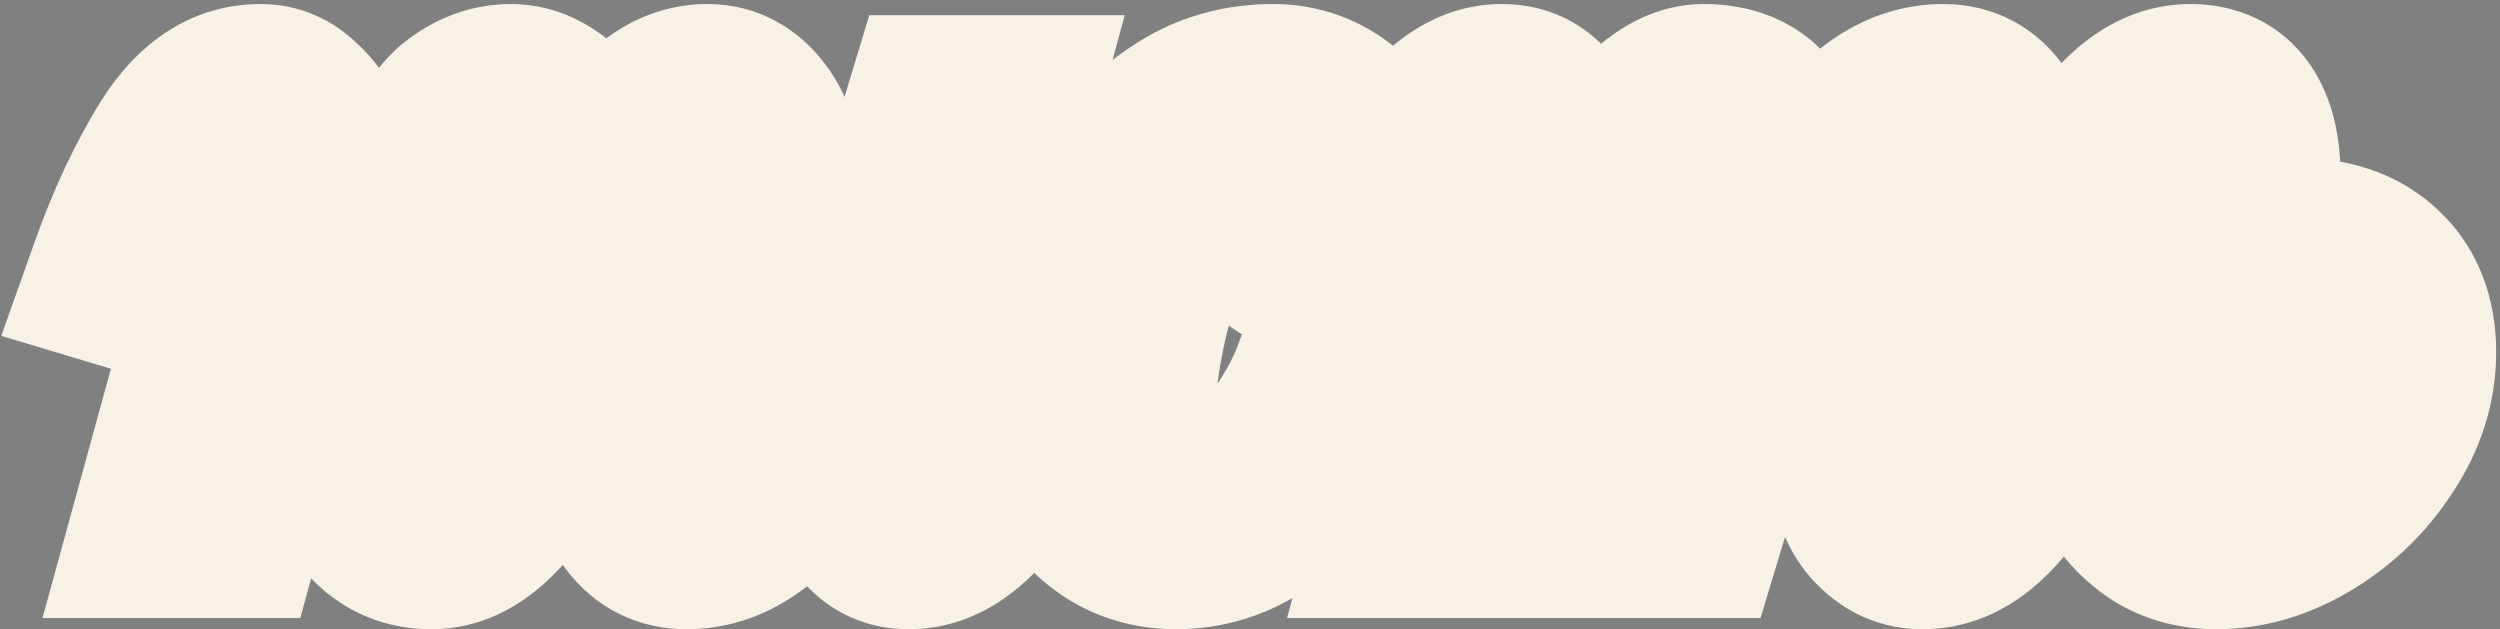
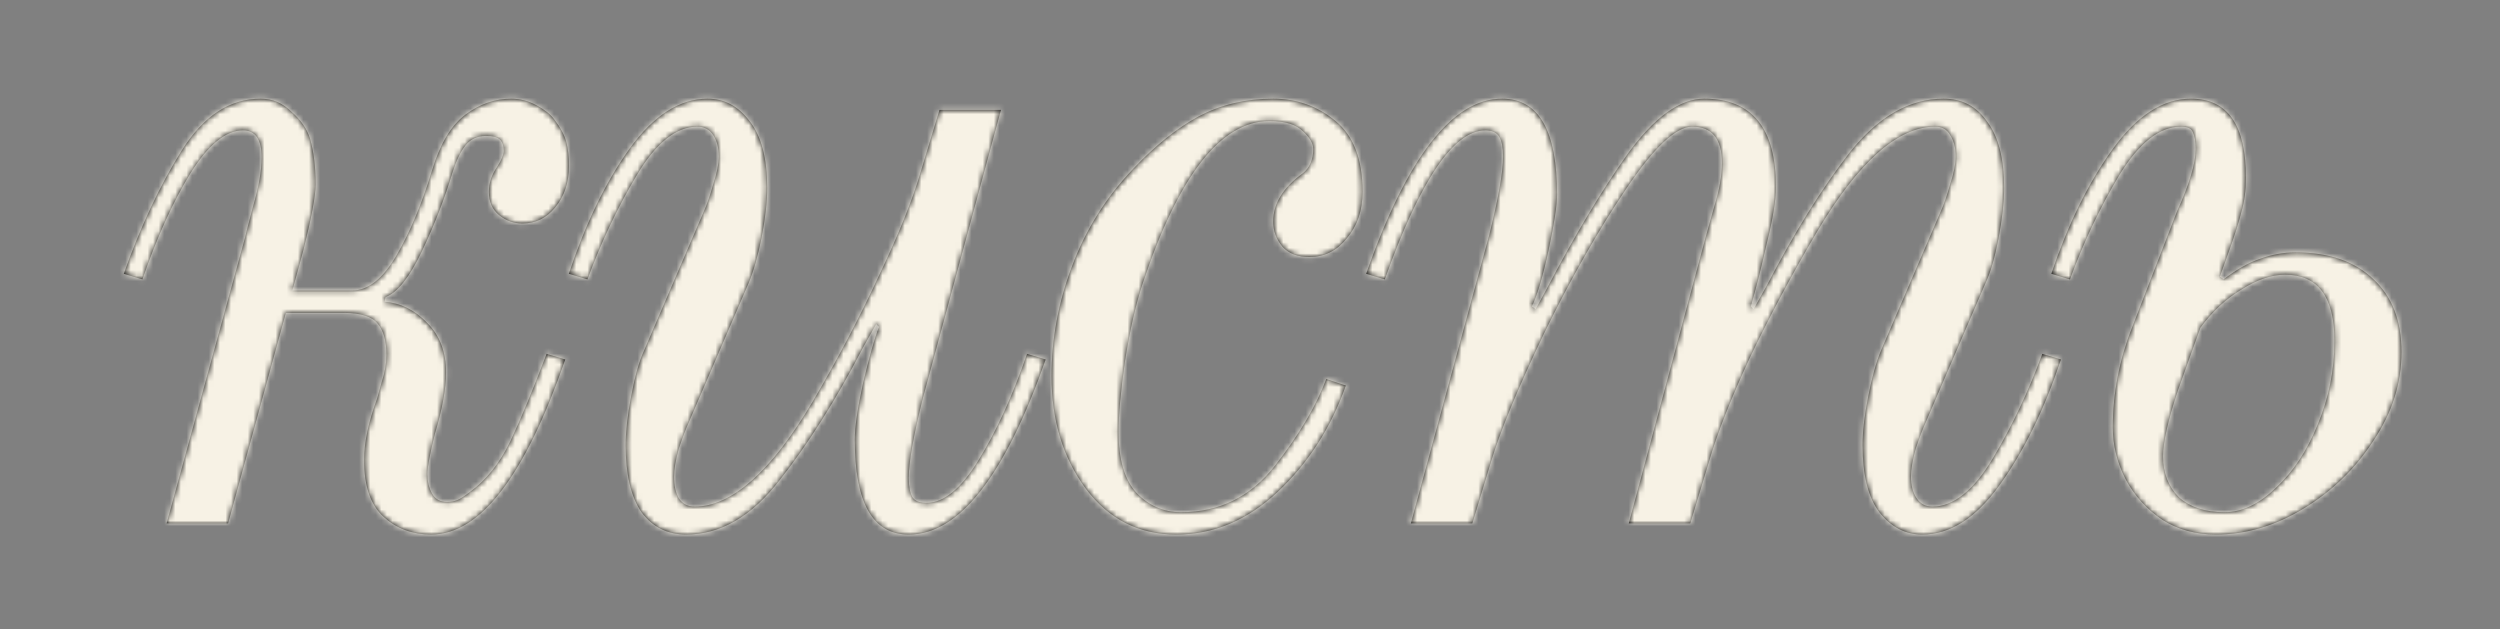
<svg xmlns="http://www.w3.org/2000/svg" width="449" height="113" viewBox="0 0 449 113" fill="none">
  <rect x="0" y="0" width="449" height="113" fill="#808080" stroke="none" />
  <mask id="path-1-outside-1_15_230" maskUnits="userSpaceOnUse" x="0" y="0" width="449" height="114" fill="black">
-     <rect fill="white" width="449" height="114" />
    <path d="M77.431 96.007C74.086 96.007 71.242 94.948 68.9 92.829C66.559 90.71 65.388 87.309 65.388 82.626C65.388 79.503 66.168 75.823 67.73 71.586C67.841 71.14 68.12 70.136 68.566 68.575C69.124 66.902 69.402 65.285 69.402 63.724C69.402 61.271 68.9 59.431 67.897 58.204C66.893 56.866 64.83 56.197 61.708 56.197H51.337L40.966 94H29.926L43.977 42.815C44.089 42.258 44.59 40.306 45.483 36.961C46.486 33.504 46.988 30.604 46.988 28.263C46.988 25.029 45.873 23.412 43.643 23.412C40.52 23.412 37.342 26.032 34.108 31.273C30.986 36.403 28.142 42.704 25.577 50.175L22.232 49.172C25.243 40.696 28.7 33.337 32.603 27.092C36.506 20.847 41.245 17.725 46.821 17.725C48.94 17.725 50.779 18.505 52.341 20.066C54.013 21.516 55.129 23.133 55.686 24.917C56.355 27.259 56.69 29.991 56.69 33.114C56.69 35.121 55.965 39.024 54.515 44.822L52.508 52.182H63.213C66.113 52.182 68.789 50.064 71.242 45.826C73.695 41.589 75.814 36.515 77.599 30.604C79.048 25.809 81.055 22.464 83.62 20.568C86.185 18.672 88.917 17.725 91.817 17.725C93.378 17.725 94.883 18.115 96.333 18.895C97.782 19.676 98.842 20.512 99.511 21.405C100.626 22.854 101.351 24.192 101.685 25.419C102.02 26.646 102.187 28.095 102.187 29.768C102.187 32.779 101.351 35.288 99.678 37.295C98.117 39.191 96.166 40.139 93.824 40.139C92.263 40.139 90.869 39.637 89.642 38.633C88.415 37.63 87.802 36.236 87.802 34.452C87.802 32.891 88.304 31.385 89.308 29.935C90.088 28.709 90.478 27.761 90.478 27.092C90.478 26.2 90.255 25.531 89.809 25.084C89.363 24.638 88.527 24.415 87.3 24.415C85.739 24.415 84.512 24.973 83.62 26.088C82.728 27.203 81.948 28.82 81.278 30.939C79.829 35.734 77.989 40.473 75.758 45.157C73.528 49.841 71.354 52.573 69.235 53.353L69.068 54.19C71.967 54.413 74.532 55.695 76.762 58.037C78.992 60.267 80.108 63.222 80.108 66.902C80.108 69.802 79.439 73.481 78.1 77.942C77.208 81.51 76.762 83.908 76.762 85.135C76.762 86.473 77.041 87.644 77.599 88.647C78.156 89.651 79.048 90.153 80.275 90.153C80.944 90.153 81.557 90.041 82.115 89.818C82.672 89.595 83.453 89.093 84.457 88.313C87.356 86.194 89.754 83.183 91.649 79.28C93.545 75.266 95.719 70.025 98.173 63.557L101.518 64.56C94.27 85.525 86.241 96.007 77.431 96.007ZM123.239 96.007C119.893 96.007 117.217 94.669 115.21 91.993C113.314 89.205 112.366 85.19 112.366 79.949C112.366 77.496 112.701 74.541 113.37 71.084C114.039 67.516 114.819 64.783 115.711 62.888L126.417 37.964C126.974 36.738 127.532 35.121 128.089 33.114C128.759 31.106 129.093 29.433 129.093 28.095C129.093 26.534 128.759 25.252 128.089 24.248C127.42 23.244 126.472 22.743 125.246 22.743C121.454 22.743 117.83 25.642 114.373 31.441C110.916 37.239 107.961 43.484 105.508 50.175L102.162 49.172C105.173 40.139 108.798 32.667 113.035 26.757C117.384 20.735 122.068 17.725 127.086 17.725C130.097 17.725 132.606 19.063 134.613 21.739C136.732 24.415 137.791 28.43 137.791 33.783C137.791 36.236 137.457 39.191 136.788 42.648C136.118 45.993 135.338 48.725 134.446 50.844L123.74 75.767C123.183 76.994 122.57 78.611 121.9 80.618C121.343 82.626 121.064 84.298 121.064 85.636C121.064 87.198 121.343 88.48 121.9 89.484C122.57 90.487 123.517 90.989 124.744 90.989C131.435 90.989 138.516 84.689 145.987 72.088C150.448 64.505 154.407 56.977 157.864 49.506C161.432 42.035 163.941 35.79 165.391 30.772L168.736 19.732H179.776L165.725 71.586C164.053 78.277 163.216 83.016 163.216 85.804C163.216 87.365 163.439 88.536 163.885 89.316C164.331 89.986 165.168 90.32 166.394 90.32C169.517 90.32 172.639 87.755 175.762 82.626C178.995 77.385 181.895 71.028 184.46 63.557L187.805 64.56C180.445 85.525 172.249 96.007 163.216 96.007C156.748 96.007 153.515 90.32 153.515 78.946C153.515 76.715 154.016 73.314 155.02 68.742C156.135 64.059 157.083 60.713 157.864 58.706L157.362 58.204L155.02 62.386C150.113 71.865 145.095 79.838 139.966 86.306C134.948 92.773 129.372 96.007 123.239 96.007ZM211.267 96.007C204.577 96.007 199.168 93.275 195.042 87.811C190.916 82.235 188.853 75.489 188.853 67.571C188.853 60.88 190.08 54.301 192.533 47.833C194.986 41.254 198.666 35.4 203.573 30.27C207.476 26.144 211.379 23.021 215.282 20.903C219.296 18.784 223.757 17.725 228.664 17.725C232.901 17.725 236.637 19.063 239.871 21.739C243.105 24.415 244.721 28.653 244.721 34.452C244.721 37.797 243.774 40.585 241.878 42.815C240.094 45.045 237.863 46.161 235.187 46.161C233.068 46.161 231.451 45.547 230.336 44.321C229.221 42.983 228.664 41.477 228.664 39.804C228.664 36.57 230.448 33.671 234.016 31.106C235.243 30.103 235.856 28.653 235.856 26.757C235.856 25.754 235.243 24.694 234.016 23.579C232.79 22.352 230.782 21.739 227.994 21.739C219.296 21.739 211.713 31.441 205.246 50.844C204.019 54.524 202.96 59.152 202.067 64.728C201.287 70.192 200.897 74.485 200.897 77.608C200.897 82.514 201.956 86.138 204.075 88.48C206.305 90.822 208.981 91.993 212.104 91.993C219.018 91.993 224.649 89.205 228.998 83.629C233.347 78.053 236.414 72.868 238.198 68.073L241.711 69.244C239.034 76.827 234.964 83.183 229.5 88.313C224.036 93.442 217.958 96.007 211.267 96.007ZM345.222 96.007C342.212 96.007 339.647 94.669 337.528 91.993C335.521 89.316 334.517 85.302 334.517 79.949C334.517 77.496 334.852 74.597 335.521 71.251C336.19 67.794 336.97 65.006 337.862 62.888L348.568 37.964C349.125 36.738 349.683 35.121 350.241 33.114C350.91 31.106 351.244 29.433 351.244 28.095C351.244 26.534 350.91 25.252 350.241 24.248C349.683 23.244 348.791 22.743 347.564 22.743C340.873 22.743 333.792 29.043 326.321 41.644C321.86 49.227 317.846 56.754 314.277 64.226C310.82 71.697 308.367 77.942 306.917 82.96L303.572 94H292.532L306.416 42.313C306.639 41.533 307.14 39.749 307.921 36.961C308.813 34.061 309.259 31.497 309.259 29.266C309.259 24.917 307.475 22.743 303.907 22.743C301.007 22.743 297.048 26.478 292.03 33.95C287.012 41.421 282.106 50.064 277.311 59.877C272.627 69.69 269.449 77.385 267.776 82.96L264.431 94H253.391L267.442 42.313C269.114 35.623 269.951 30.883 269.951 28.095C269.951 26.534 269.728 25.363 269.282 24.583C268.835 23.802 267.999 23.412 266.772 23.412C261.085 23.412 255.064 32.333 248.707 50.175L245.362 49.172C252.722 28.207 260.862 17.725 269.783 17.725C276.363 17.725 279.652 23.468 279.652 34.953C279.652 36.849 279.15 40.139 278.147 44.822C277.143 49.506 276.14 52.907 275.136 55.026L275.805 55.528L277.812 51.848C282.83 42.258 287.681 34.173 292.365 27.594C297.16 21.014 301.732 17.725 306.081 17.725C314.668 17.725 318.961 23.021 318.961 33.615C318.961 35.957 318.403 39.358 317.288 43.819C316.285 48.279 315.337 52.015 314.445 55.026L314.946 55.528L317.288 51.346C322.195 41.867 327.157 33.894 332.175 27.426C337.305 20.959 342.936 17.725 349.07 17.725C352.415 17.725 355.036 19.119 356.931 21.906C358.939 24.583 359.942 28.541 359.942 33.783C359.942 36.236 359.608 39.247 358.939 42.815C358.27 46.272 357.489 48.948 356.597 50.844L345.891 75.767C345.334 76.994 344.721 78.611 344.052 80.618C343.494 82.626 343.215 84.298 343.215 85.636C343.215 87.198 343.55 88.48 344.219 89.484C344.888 90.487 345.836 90.989 347.062 90.989C350.854 90.989 354.478 88.09 357.935 82.291C361.392 76.492 364.347 70.248 366.8 63.557L370.146 64.56C367.135 73.593 363.455 81.12 359.106 87.142C354.868 93.052 350.241 96.007 345.222 96.007ZM398.024 96.007C394.344 96.007 391.11 95.115 388.322 93.331C385.534 91.435 383.36 89.038 381.798 86.138C380.237 83.127 379.457 80.005 379.457 76.771C379.457 70.638 380.628 64.616 382.969 58.706L390.998 37.964C393.229 33.058 394.344 29.322 394.344 26.757C394.344 25.419 394.176 24.415 393.842 23.746C393.619 23.077 392.894 22.743 391.667 22.743C387.876 22.743 384.196 25.642 380.628 31.441C377.171 37.239 374.215 43.484 371.762 50.175L368.417 49.172C371.428 40.25 375.108 32.779 379.457 26.757C383.806 20.735 388.489 17.725 393.507 17.725C400.087 17.725 403.376 22.464 403.376 31.943C403.376 34.173 403.098 36.236 402.54 38.132C402.094 39.916 401.369 42.202 400.365 44.99L398.693 49.673L399.362 50.175C401.704 48.391 403.878 47.164 405.885 46.495C408.004 45.715 410.123 45.324 412.242 45.324C418.263 45.324 422.947 46.941 426.292 50.175C429.638 53.297 431.311 57.647 431.311 63.222C431.311 68.798 429.638 74.095 426.292 79.113C423.058 84.131 418.877 88.201 413.747 91.324C408.617 94.446 403.376 96.007 398.024 96.007ZM399.529 91.993C402.651 91.993 405.718 90.543 408.729 87.644C411.851 84.744 414.36 80.953 416.256 76.269C418.263 71.474 419.267 66.456 419.267 61.215C419.267 53.297 416.312 49.339 410.402 49.339C407.948 49.339 405.328 50.231 402.54 52.015C399.752 53.688 397.299 55.974 395.18 58.873L391.166 70.08C389.381 75.433 388.489 79.392 388.489 81.957C388.489 84.967 389.437 87.421 391.333 89.316C393.34 91.101 396.072 91.993 399.529 91.993Z" />
  </mask>
  <path d="M77.431 96.007C74.086 96.007 71.242 94.948 68.9 92.829C66.559 90.71 65.388 87.309 65.388 82.626C65.388 79.503 66.168 75.823 67.73 71.586C67.841 71.14 68.12 70.136 68.566 68.575C69.124 66.902 69.402 65.285 69.402 63.724C69.402 61.271 68.9 59.431 67.897 58.204C66.893 56.866 64.83 56.197 61.708 56.197H51.337L40.966 94H29.926L43.977 42.815C44.089 42.258 44.59 40.306 45.483 36.961C46.486 33.504 46.988 30.604 46.988 28.263C46.988 25.029 45.873 23.412 43.643 23.412C40.52 23.412 37.342 26.032 34.108 31.273C30.986 36.403 28.142 42.704 25.577 50.175L22.232 49.172C25.243 40.696 28.7 33.337 32.603 27.092C36.506 20.847 41.245 17.725 46.821 17.725C48.94 17.725 50.779 18.505 52.341 20.066C54.013 21.516 55.129 23.133 55.686 24.917C56.355 27.259 56.69 29.991 56.69 33.114C56.69 35.121 55.965 39.024 54.515 44.822L52.508 52.182H63.213C66.113 52.182 68.789 50.064 71.242 45.826C73.695 41.589 75.814 36.515 77.599 30.604C79.048 25.809 81.055 22.464 83.62 20.568C86.185 18.672 88.917 17.725 91.817 17.725C93.378 17.725 94.883 18.115 96.333 18.895C97.782 19.676 98.842 20.512 99.511 21.405C100.626 22.854 101.351 24.192 101.685 25.419C102.02 26.646 102.187 28.095 102.187 29.768C102.187 32.779 101.351 35.288 99.678 37.295C98.117 39.191 96.166 40.139 93.824 40.139C92.263 40.139 90.869 39.637 89.642 38.633C88.415 37.63 87.802 36.236 87.802 34.452C87.802 32.891 88.304 31.385 89.308 29.935C90.088 28.709 90.478 27.761 90.478 27.092C90.478 26.2 90.255 25.531 89.809 25.084C89.363 24.638 88.527 24.415 87.3 24.415C85.739 24.415 84.512 24.973 83.62 26.088C82.728 27.203 81.948 28.82 81.278 30.939C79.829 35.734 77.989 40.473 75.758 45.157C73.528 49.841 71.354 52.573 69.235 53.353L69.068 54.19C71.967 54.413 74.532 55.695 76.762 58.037C78.992 60.267 80.108 63.222 80.108 66.902C80.108 69.802 79.439 73.481 78.1 77.942C77.208 81.51 76.762 83.908 76.762 85.135C76.762 86.473 77.041 87.644 77.599 88.647C78.156 89.651 79.048 90.153 80.275 90.153C80.944 90.153 81.557 90.041 82.115 89.818C82.672 89.595 83.453 89.093 84.457 88.313C87.356 86.194 89.754 83.183 91.649 79.28C93.545 75.266 95.719 70.025 98.173 63.557L101.518 64.56C94.27 85.525 86.241 96.007 77.431 96.007ZM123.239 96.007C119.893 96.007 117.217 94.669 115.21 91.993C113.314 89.205 112.366 85.19 112.366 79.949C112.366 77.496 112.701 74.541 113.37 71.084C114.039 67.516 114.819 64.783 115.711 62.888L126.417 37.964C126.974 36.738 127.532 35.121 128.089 33.114C128.759 31.106 129.093 29.433 129.093 28.095C129.093 26.534 128.759 25.252 128.089 24.248C127.42 23.244 126.472 22.743 125.246 22.743C121.454 22.743 117.83 25.642 114.373 31.441C110.916 37.239 107.961 43.484 105.508 50.175L102.162 49.172C105.173 40.139 108.798 32.667 113.035 26.757C117.384 20.735 122.068 17.725 127.086 17.725C130.097 17.725 132.606 19.063 134.613 21.739C136.732 24.415 137.791 28.43 137.791 33.783C137.791 36.236 137.457 39.191 136.788 42.648C136.118 45.993 135.338 48.725 134.446 50.844L123.74 75.767C123.183 76.994 122.57 78.611 121.9 80.618C121.343 82.626 121.064 84.298 121.064 85.636C121.064 87.198 121.343 88.48 121.9 89.484C122.57 90.487 123.517 90.989 124.744 90.989C131.435 90.989 138.516 84.689 145.987 72.088C150.448 64.505 154.407 56.977 157.864 49.506C161.432 42.035 163.941 35.79 165.391 30.772L168.736 19.732H179.776L165.725 71.586C164.053 78.277 163.216 83.016 163.216 85.804C163.216 87.365 163.439 88.536 163.885 89.316C164.331 89.986 165.168 90.32 166.394 90.32C169.517 90.32 172.639 87.755 175.762 82.626C178.995 77.385 181.895 71.028 184.46 63.557L187.805 64.56C180.445 85.525 172.249 96.007 163.216 96.007C156.748 96.007 153.515 90.32 153.515 78.946C153.515 76.715 154.016 73.314 155.02 68.742C156.135 64.059 157.083 60.713 157.864 58.706L157.362 58.204L155.02 62.386C150.113 71.865 145.095 79.838 139.966 86.306C134.948 92.773 129.372 96.007 123.239 96.007ZM211.267 96.007C204.577 96.007 199.168 93.275 195.042 87.811C190.916 82.235 188.853 75.489 188.853 67.571C188.853 60.88 190.08 54.301 192.533 47.833C194.986 41.254 198.666 35.4 203.573 30.27C207.476 26.144 211.379 23.021 215.282 20.903C219.296 18.784 223.757 17.725 228.664 17.725C232.901 17.725 236.637 19.063 239.871 21.739C243.105 24.415 244.721 28.653 244.721 34.452C244.721 37.797 243.774 40.585 241.878 42.815C240.094 45.045 237.863 46.161 235.187 46.161C233.068 46.161 231.451 45.547 230.336 44.321C229.221 42.983 228.664 41.477 228.664 39.804C228.664 36.57 230.448 33.671 234.016 31.106C235.243 30.103 235.856 28.653 235.856 26.757C235.856 25.754 235.243 24.694 234.016 23.579C232.79 22.352 230.782 21.739 227.994 21.739C219.296 21.739 211.713 31.441 205.246 50.844C204.019 54.524 202.96 59.152 202.067 64.728C201.287 70.192 200.897 74.485 200.897 77.608C200.897 82.514 201.956 86.138 204.075 88.48C206.305 90.822 208.981 91.993 212.104 91.993C219.018 91.993 224.649 89.205 228.998 83.629C233.347 78.053 236.414 72.868 238.198 68.073L241.711 69.244C239.034 76.827 234.964 83.183 229.5 88.313C224.036 93.442 217.958 96.007 211.267 96.007ZM345.222 96.007C342.212 96.007 339.647 94.669 337.528 91.993C335.521 89.316 334.517 85.302 334.517 79.949C334.517 77.496 334.852 74.597 335.521 71.251C336.19 67.794 336.97 65.006 337.862 62.888L348.568 37.964C349.125 36.738 349.683 35.121 350.241 33.114C350.91 31.106 351.244 29.433 351.244 28.095C351.244 26.534 350.91 25.252 350.241 24.248C349.683 23.244 348.791 22.743 347.564 22.743C340.873 22.743 333.792 29.043 326.321 41.644C321.86 49.227 317.846 56.754 314.277 64.226C310.82 71.697 308.367 77.942 306.917 82.96L303.572 94H292.532L306.416 42.313C306.639 41.533 307.14 39.749 307.921 36.961C308.813 34.061 309.259 31.497 309.259 29.266C309.259 24.917 307.475 22.743 303.907 22.743C301.007 22.743 297.048 26.478 292.03 33.95C287.012 41.421 282.106 50.064 277.311 59.877C272.627 69.69 269.449 77.385 267.776 82.96L264.431 94H253.391L267.442 42.313C269.114 35.623 269.951 30.883 269.951 28.095C269.951 26.534 269.728 25.363 269.282 24.583C268.835 23.802 267.999 23.412 266.772 23.412C261.085 23.412 255.064 32.333 248.707 50.175L245.362 49.172C252.722 28.207 260.862 17.725 269.783 17.725C276.363 17.725 279.652 23.468 279.652 34.953C279.652 36.849 279.15 40.139 278.147 44.822C277.143 49.506 276.14 52.907 275.136 55.026L275.805 55.528L277.812 51.848C282.83 42.258 287.681 34.173 292.365 27.594C297.16 21.014 301.732 17.725 306.081 17.725C314.668 17.725 318.961 23.021 318.961 33.615C318.961 35.957 318.403 39.358 317.288 43.819C316.285 48.279 315.337 52.015 314.445 55.026L314.946 55.528L317.288 51.346C322.195 41.867 327.157 33.894 332.175 27.426C337.305 20.959 342.936 17.725 349.07 17.725C352.415 17.725 355.036 19.119 356.931 21.906C358.939 24.583 359.942 28.541 359.942 33.783C359.942 36.236 359.608 39.247 358.939 42.815C358.27 46.272 357.489 48.948 356.597 50.844L345.891 75.767C345.334 76.994 344.721 78.611 344.052 80.618C343.494 82.626 343.215 84.298 343.215 85.636C343.215 87.198 343.55 88.48 344.219 89.484C344.888 90.487 345.836 90.989 347.062 90.989C350.854 90.989 354.478 88.09 357.935 82.291C361.392 76.492 364.347 70.248 366.8 63.557L370.146 64.56C367.135 73.593 363.455 81.12 359.106 87.142C354.868 93.052 350.241 96.007 345.222 96.007ZM398.024 96.007C394.344 96.007 391.11 95.115 388.322 93.331C385.534 91.435 383.36 89.038 381.798 86.138C380.237 83.127 379.457 80.005 379.457 76.771C379.457 70.638 380.628 64.616 382.969 58.706L390.998 37.964C393.229 33.058 394.344 29.322 394.344 26.757C394.344 25.419 394.176 24.415 393.842 23.746C393.619 23.077 392.894 22.743 391.667 22.743C387.876 22.743 384.196 25.642 380.628 31.441C377.171 37.239 374.215 43.484 371.762 50.175L368.417 49.172C371.428 40.25 375.108 32.779 379.457 26.757C383.806 20.735 388.489 17.725 393.507 17.725C400.087 17.725 403.376 22.464 403.376 31.943C403.376 34.173 403.098 36.236 402.54 38.132C402.094 39.916 401.369 42.202 400.365 44.99L398.693 49.673L399.362 50.175C401.704 48.391 403.878 47.164 405.885 46.495C408.004 45.715 410.123 45.324 412.242 45.324C418.263 45.324 422.947 46.941 426.292 50.175C429.638 53.297 431.311 57.647 431.311 63.222C431.311 68.798 429.638 74.095 426.292 79.113C423.058 84.131 418.877 88.201 413.747 91.324C408.617 94.446 403.376 96.007 398.024 96.007ZM399.529 91.993C402.651 91.993 405.718 90.543 408.729 87.644C411.851 84.744 414.36 80.953 416.256 76.269C418.263 71.474 419.267 66.456 419.267 61.215C419.267 53.297 416.312 49.339 410.402 49.339C407.948 49.339 405.328 50.231 402.54 52.015C399.752 53.688 397.299 55.974 395.18 58.873L391.166 70.08C389.381 75.433 388.489 79.392 388.489 81.957C388.489 84.967 389.437 87.421 391.333 89.316C393.34 91.101 396.072 91.993 399.529 91.993Z" fill="black" />
-   <path d="M68.9 92.829L80.306 80.223L80.306 80.223L68.9 92.829ZM67.73 71.586L83.681 77.463L83.999 76.6L84.222 75.709L67.73 71.586ZM68.566 68.575L52.438 63.199L52.322 63.549L52.22 63.905L68.566 68.575ZM67.897 58.204L54.297 68.404L54.512 68.691L54.74 68.969L67.897 58.204ZM51.337 56.197V39.197H38.373L34.943 51.699L51.337 56.197ZM40.966 94V111H53.931L57.361 98.498L40.966 94ZM29.926 94L13.533 89.5L7.631 111H29.926V94ZM43.977 42.815L60.371 47.315L60.529 46.737L60.647 46.149L43.977 42.815ZM45.483 36.961L29.157 32.221L29.105 32.4L29.057 32.581L45.483 36.961ZM34.108 31.273L19.641 22.347L19.613 22.39L19.587 22.434L34.108 31.273ZM25.577 50.175L20.692 66.458L36.349 71.155L41.656 55.695L25.577 50.175ZM22.232 49.172L6.213 43.48L0.231 60.32L17.347 65.454L22.232 49.172ZM32.603 27.092L47.019 36.102L47.019 36.102L32.603 27.092ZM52.341 20.066L40.32 32.087L40.749 32.516L41.207 32.913L52.341 20.066ZM55.686 24.917L72.032 20.247L71.975 20.046L71.912 19.846L55.686 24.917ZM54.515 44.822L70.916 49.295L70.964 49.121L71.008 48.946L54.515 44.822ZM52.508 52.182L36.107 47.709L30.251 69.182H52.508V52.182ZM71.242 45.826L85.954 54.344L85.954 54.344L71.242 45.826ZM77.599 30.604L61.326 25.685L61.324 25.691L77.599 30.604ZM83.62 20.568L93.725 34.239L93.725 34.239L83.62 20.568ZM96.333 18.895L104.393 3.927L104.393 3.927L96.333 18.895ZM99.511 21.405L85.911 31.605L85.973 31.688L86.036 31.77L99.511 21.405ZM101.685 25.419L118.086 20.946L118.086 20.946L101.685 25.419ZM99.678 37.295L86.618 26.412L86.587 26.45L86.555 26.488L99.678 37.295ZM89.642 38.633L100.407 25.476L100.407 25.476L89.642 38.633ZM89.308 29.935L103.285 39.612L103.473 39.341L103.65 39.062L89.308 29.935ZM89.809 25.084L101.83 13.064L101.83 13.064L89.809 25.084ZM83.62 26.088L96.895 36.708L96.895 36.708L83.62 26.088ZM81.278 30.939L65.068 25.82L65.036 25.919L65.006 26.019L81.278 30.939ZM75.758 45.157L60.41 37.848L60.41 37.848L75.758 45.157ZM69.235 53.353L63.358 37.401L54.431 40.69L52.565 50.019L69.235 53.353ZM69.068 54.19L52.398 50.856L48.635 69.668L67.764 71.139L69.068 54.19ZM76.762 58.037L64.452 69.761L64.595 69.911L64.741 70.058L76.762 58.037ZM78.1 77.942L61.817 73.057L61.704 73.436L61.608 73.819L78.1 77.942ZM82.115 89.818L88.428 105.602L88.428 105.602L82.115 89.818ZM84.457 88.313L74.426 74.587L74.221 74.737L74.02 74.894L84.457 88.313ZM91.649 79.28L106.941 86.708L106.982 86.624L107.021 86.539L91.649 79.28ZM98.173 63.557L103.058 47.274L87.893 42.724L82.278 57.528L98.173 63.557ZM101.518 64.56L117.585 70.115L123.375 53.369L106.403 48.277L101.518 64.56ZM77.431 96.007V79.007C77.578 79.007 78.062 79.036 78.724 79.282C79.402 79.535 79.946 79.898 80.306 80.223L68.9 92.829L57.495 105.435C63.159 110.56 70.144 113.007 77.431 113.007V96.007ZM68.9 92.829L80.306 80.223C81.544 81.343 82.123 82.524 82.34 83.155C82.521 83.681 82.388 83.622 82.388 82.626H65.388H48.388C48.388 89.773 50.163 98.801 57.495 105.435L68.9 92.829ZM65.388 82.626H82.388C82.388 82.189 82.531 80.585 83.681 77.463L67.73 71.586L51.778 65.709C49.806 71.061 48.388 76.817 48.388 82.626H65.388ZM67.73 71.586L84.222 75.709C84.22 75.718 84.266 75.54 84.402 75.048C84.526 74.602 84.695 74.005 84.912 73.245L68.566 68.575L52.22 63.905C51.796 65.388 51.431 66.686 51.237 67.463L67.73 71.586ZM68.566 68.575L84.694 73.951C85.755 70.766 86.402 67.332 86.402 63.724H69.402H52.402C52.402 63.239 52.492 63.038 52.438 63.199L68.566 68.575ZM69.402 63.724H86.402C86.402 59.386 85.584 52.976 81.054 47.439L67.897 58.204L54.74 68.969C53.456 67.4 52.877 65.899 52.625 64.977C52.384 64.093 52.402 63.601 52.402 63.724H69.402ZM67.897 58.204L81.497 48.004C75.352 39.81 65.824 39.197 61.708 39.197V56.197V73.197C62.201 73.197 61.581 73.268 60.352 72.869C59.034 72.442 56.444 71.266 54.297 68.404L67.897 58.204ZM61.708 56.197V39.197H51.337V56.197V73.197H61.708V56.197ZM51.337 56.197L34.943 51.699L24.572 89.502L40.966 94L57.361 98.498L67.731 60.694L51.337 56.197ZM40.966 94V77H29.926V94V111H40.966V94ZM29.926 94L46.32 98.5L60.371 47.315L43.977 42.815L27.584 38.315L13.533 89.5L29.926 94ZM43.977 42.815L60.647 46.149C60.598 46.392 60.575 46.469 60.648 46.172C60.702 45.95 60.785 45.621 60.901 45.167C61.134 44.263 61.468 42.994 61.909 41.341L45.483 36.961L29.057 32.581C28.252 35.596 27.554 38.249 27.307 39.481L43.977 42.815ZM45.483 36.961L61.808 41.7C63.047 37.435 63.988 32.824 63.988 28.263H46.988H29.988C29.988 28.252 29.986 28.571 29.861 29.294C29.738 30.004 29.52 30.97 29.157 32.221L45.483 36.961ZM46.988 28.263H63.988C63.988 25.218 63.559 19.921 60.146 14.973C55.947 8.884 49.468 6.412 43.643 6.412V23.412V40.412C42.145 40.412 40.014 40.135 37.708 39.021C35.322 37.867 33.451 36.152 32.157 34.276C30.939 32.51 30.43 30.899 30.211 29.949C29.993 28.999 29.988 28.377 29.988 28.263H46.988ZM43.643 23.412V6.412C30.719 6.412 23.126 16.698 19.641 22.347L34.108 31.273L48.576 40.2C49.649 38.461 50.107 38.184 49.732 38.493C49.257 38.885 47.135 40.412 43.643 40.412V23.412ZM34.108 31.273L19.587 22.434C15.664 28.879 12.344 36.365 9.498 44.655L25.577 50.175L41.656 55.695C43.94 49.042 46.308 43.927 48.63 40.113L34.108 31.273ZM25.577 50.175L30.462 33.892L27.117 32.888L22.232 49.172L17.347 65.454L20.692 66.458L25.577 50.175ZM22.232 49.172L38.251 54.862C40.937 47.303 43.894 41.102 47.019 36.102L32.603 27.092L18.187 18.082C13.506 25.571 9.549 34.089 6.213 43.48L22.232 49.172ZM32.603 27.092L47.019 36.102C48.045 34.46 48.62 34.142 48.437 34.262C48.327 34.335 48.081 34.472 47.721 34.581C47.358 34.691 47.037 34.725 46.821 34.725V17.725V0.725C33.541 0.725 24.075 8.661 18.187 18.082L32.603 27.092ZM46.821 17.725V34.725C45.738 34.725 44.455 34.513 43.15 33.96C41.86 33.412 40.922 32.689 40.32 32.087L52.341 20.066L64.362 8.046C59.762 3.446 53.655 0.725 46.821 0.725V17.725ZM52.341 20.066L41.207 32.913C40.937 32.679 40.006 31.735 39.46 29.988L55.686 24.917L71.912 19.846C70.251 14.532 67.09 10.353 63.474 7.22L52.341 20.066ZM55.686 24.917L39.34 29.587C39.473 30.053 39.69 31.15 39.69 33.114H56.69H73.69C73.69 28.832 73.237 24.465 72.032 20.247L55.686 24.917ZM56.69 33.114H39.69C39.69 32.68 39.723 32.559 39.68 32.905C39.643 33.205 39.569 33.704 39.432 34.442C39.156 35.928 38.701 37.987 38.023 40.699L54.515 44.822L71.008 48.946C72.372 43.488 73.69 37.559 73.69 33.114H56.69ZM54.515 44.822L38.114 40.349L36.107 47.709L52.508 52.182L68.909 56.655L70.916 49.295L54.515 44.822ZM52.508 52.182V69.182H63.213V52.182V35.182H52.508V52.182ZM63.213 52.182V69.182C75.515 69.182 82.621 60.101 85.954 54.344L71.242 45.826L56.53 37.308C55.947 38.315 55.944 37.976 56.843 37.264C57.953 36.385 60.18 35.182 63.213 35.182V52.182ZM71.242 45.826L85.954 54.344C89.211 48.719 91.803 42.376 93.873 35.517L77.599 30.604L61.324 25.691C59.826 30.654 58.18 34.458 56.53 37.308L71.242 45.826ZM77.599 30.604L93.871 35.524C94.299 34.109 94.656 33.434 94.769 33.245C94.87 33.076 94.597 33.595 93.725 34.239L83.62 20.568L73.516 6.897C66.752 11.897 63.271 19.25 61.326 25.685L77.599 30.604ZM83.62 20.568L93.725 34.239C93.767 34.208 93.58 34.353 93.165 34.496C92.734 34.646 92.259 34.725 91.817 34.725V17.725V0.725C84.914 0.725 78.697 3.067 73.516 6.897L83.62 20.568ZM91.817 17.725V34.725C90.41 34.725 89.161 34.341 88.273 33.864L96.333 18.895L104.393 3.927C100.606 1.888 96.346 0.725 91.817 0.725V17.725ZM96.333 18.895L88.273 33.864C88.309 33.883 88.074 33.762 87.681 33.451C87.29 33.143 86.62 32.55 85.911 31.605L99.511 21.405L113.111 11.205C110.43 7.63 107.065 5.366 104.393 3.927L96.333 18.895ZM99.511 21.405L86.036 31.77C86.149 31.917 86.086 31.857 85.943 31.592C85.801 31.33 85.52 30.756 85.284 29.892L101.685 25.419L118.086 20.946C116.973 16.865 114.906 13.537 112.986 11.04L99.511 21.405ZM101.685 25.419L85.284 29.892C85.239 29.727 85.212 29.598 85.196 29.514C85.18 29.429 85.175 29.381 85.174 29.375C85.173 29.369 85.177 29.397 85.18 29.465C85.184 29.532 85.187 29.632 85.187 29.768H102.187H119.187C119.187 27.03 118.921 24.006 118.086 20.946L101.685 25.419ZM102.187 29.768H85.187C85.187 29.695 85.199 29.233 85.432 28.532C85.676 27.801 86.081 27.057 86.618 26.412L99.678 37.295L112.738 48.178C117.338 42.658 119.187 36.117 119.187 29.768H102.187ZM99.678 37.295L86.555 26.488C87.123 25.799 88.12 24.863 89.616 24.136C91.135 23.398 92.63 23.139 93.824 23.139V40.139V57.139C101.523 57.139 108.191 53.7 112.801 48.102L99.678 37.295ZM93.824 40.139V23.139C94.9 23.139 96.118 23.318 97.366 23.767C98.61 24.215 99.63 24.84 100.407 25.476L89.642 38.633L78.877 51.791C83.091 55.238 88.274 57.139 93.824 57.139V40.139ZM89.642 38.633L100.407 25.476C101.78 26.599 103.006 28.133 103.822 29.989C104.614 31.788 104.802 33.386 104.802 34.452H87.802H70.802C70.802 40.611 73.176 47.126 78.877 51.791L89.642 38.633ZM87.802 34.452H104.802C104.802 36.785 103.985 38.6 103.285 39.612L89.308 29.935L75.33 20.259C72.623 24.17 70.802 28.996 70.802 34.452H87.802ZM89.308 29.935L103.65 39.062C104.559 37.633 107.478 33.055 107.478 27.092H90.478H73.478C73.478 24.347 74.22 22.43 74.466 21.832C74.772 21.089 75.022 20.719 74.965 20.808L89.308 29.935ZM90.478 27.092H107.478C107.478 23.579 106.589 17.822 101.83 13.064L89.809 25.084L77.788 37.105C73.922 33.239 73.478 28.82 73.478 27.092H90.478ZM89.809 25.084L101.83 13.064C96.276 7.509 89.288 7.415 87.3 7.415V24.415V41.415C86.996 41.415 85.934 41.4 84.467 41.009C83.025 40.624 80.324 39.641 77.788 37.105L89.809 25.084ZM87.3 24.415V7.415C81.125 7.415 74.792 9.91 70.346 15.468L83.62 26.088L96.895 36.708C95.774 38.109 94.209 39.417 92.244 40.31C90.324 41.182 88.564 41.415 87.3 41.415V24.415ZM83.62 26.088L70.346 15.468C67.624 18.871 66.056 22.69 65.068 25.82L81.278 30.939L97.489 36.058C97.633 35.602 97.711 35.454 97.675 35.528C97.654 35.572 97.589 35.702 97.471 35.895C97.353 36.088 97.165 36.37 96.895 36.708L83.62 26.088ZM81.278 30.939L65.006 26.019C63.812 29.968 62.286 33.909 60.41 37.848L75.758 45.157L91.107 52.466C93.692 47.038 95.845 41.501 97.551 35.859L81.278 30.939ZM75.758 45.157L60.41 37.848C60.032 38.641 59.719 39.22 59.48 39.622C59.236 40.032 59.12 40.174 59.154 40.132C59.178 40.102 59.468 39.736 60.069 39.245C60.674 38.75 61.762 37.989 63.358 37.401L69.235 53.353L75.112 69.305C80.272 67.404 83.704 63.884 85.756 61.305C87.935 58.568 89.677 55.469 91.107 52.466L75.758 45.157ZM69.235 53.353L52.565 50.019L52.398 50.856L69.068 54.19L85.738 57.523L85.905 56.687L69.235 53.353ZM69.068 54.19L67.764 71.139C67.052 71.085 66.276 70.88 65.563 70.524C64.877 70.181 64.521 69.834 64.452 69.761L76.762 58.037L89.073 46.313C84.295 41.297 77.939 37.822 70.372 37.24L69.068 54.19ZM76.762 58.037L64.741 70.058C64.146 69.463 63.66 68.706 63.366 67.928C63.091 67.199 63.108 66.78 63.108 66.902H80.108H97.108C97.108 59.525 94.733 51.966 88.783 46.016L76.762 58.037ZM80.108 66.902H63.108C63.108 67.456 62.931 69.346 61.817 73.057L78.1 77.942L94.383 82.827C95.946 77.617 97.108 72.147 97.108 66.902H80.108ZM78.1 77.942L61.608 73.819C60.804 77.035 59.762 81.466 59.762 85.135H76.762H93.762C93.762 85.481 93.747 85.734 93.737 85.864C93.732 85.935 93.727 85.987 93.724 86.02C93.721 86.052 93.719 86.07 93.719 86.072C93.718 86.072 93.724 86.027 93.74 85.929C93.755 85.833 93.778 85.699 93.81 85.526C93.947 84.791 94.193 83.664 94.593 82.065L78.1 77.942ZM76.762 85.135H59.762C59.762 88.88 60.561 92.984 62.738 96.903L77.599 88.647L92.459 80.391C93.521 82.303 93.762 84.065 93.762 85.135H76.762ZM77.599 88.647L62.738 96.903C64.353 99.81 66.842 102.619 70.351 104.593C73.803 106.535 77.321 107.153 80.275 107.153V90.153V73.153C82.002 73.153 84.461 73.52 87.02 74.96C89.638 76.432 91.402 78.488 92.459 80.391L77.599 88.647ZM80.275 90.153V107.153C82.86 107.153 85.646 106.715 88.428 105.602L82.115 89.818L75.801 74.034C77.469 73.367 79.028 73.153 80.275 73.153V90.153ZM82.115 89.818L88.428 105.602C91.346 104.435 93.71 102.652 94.894 101.732L84.457 88.313L74.02 74.894C73.784 75.077 73.765 75.078 73.926 74.975C74.013 74.918 74.202 74.8 74.478 74.651C74.744 74.507 75.195 74.277 75.801 74.034L82.115 89.818ZM84.457 88.313L94.487 102.038C100.05 97.973 104.083 92.592 106.941 86.708L91.649 79.28L76.358 71.853C75.424 73.774 74.662 74.415 74.426 74.587L84.457 88.313ZM91.649 79.28L107.021 86.539C109.182 81.965 111.533 76.269 114.068 69.586L98.173 63.557L82.278 57.528C79.906 63.781 77.908 68.566 76.277 72.021L91.649 79.28ZM98.173 63.557L93.288 79.84L96.633 80.843L101.518 64.56L106.403 48.277L103.058 47.274L98.173 63.557ZM101.518 64.56L85.451 59.005C82.076 68.769 78.971 74.666 76.564 77.808C74.109 81.014 74.314 79.007 77.431 79.007V96.007V113.007C89.359 113.007 97.982 105.76 103.556 98.483C109.178 91.143 113.712 81.316 117.585 70.115L101.518 64.56ZM115.21 91.993L101.152 101.552L101.373 101.878L101.61 102.193L115.21 91.993ZM113.37 71.084L130.06 74.314L130.069 74.266L130.078 74.217L113.37 71.084ZM115.711 62.888L131.093 70.126L131.217 69.864L131.331 69.597L115.711 62.888ZM126.417 37.964L110.94 30.93L110.867 31.092L110.797 31.255L126.417 37.964ZM128.089 33.114L111.962 27.738L111.825 28.147L111.71 28.564L128.089 33.114ZM128.089 24.248L142.234 14.818L142.234 14.818L128.089 24.248ZM114.373 31.441L128.975 40.146L128.975 40.146L114.373 31.441ZM105.508 50.175L100.623 66.458L115.957 71.058L121.469 56.027L105.508 50.175ZM102.162 49.172L86.035 43.796L80.494 60.419L97.278 65.454L102.162 49.172ZM113.035 26.757L99.254 16.804L99.236 16.828L99.219 16.852L113.035 26.757ZM134.613 21.739L121.013 31.939L121.146 32.117L121.284 32.291L134.613 21.739ZM136.788 42.648L153.457 45.982L153.468 45.93L153.478 45.878L136.788 42.648ZM134.446 50.844L150.066 57.553L150.09 57.497L150.114 57.441L134.446 50.844ZM123.74 75.767L139.217 82.802L139.29 82.64L139.36 82.477L123.74 75.767ZM121.9 80.618L105.773 75.243L105.636 75.652L105.521 76.068L121.9 80.618ZM121.9 89.484L107.04 97.74L107.374 98.341L107.756 98.914L121.9 89.484ZM145.987 72.088L160.61 80.758L160.625 80.732L160.64 80.707L145.987 72.088ZM157.864 49.506L142.523 42.179L142.479 42.273L142.435 42.367L157.864 49.506ZM165.391 30.772L149.121 25.842L149.089 25.947L149.059 26.053L165.391 30.772ZM168.736 19.732V2.732H156.124L152.467 14.802L168.736 19.732ZM179.776 19.732L196.184 24.178L201.996 2.732H179.776V19.732ZM165.725 71.586L149.317 67.14L149.273 67.301L149.233 67.463L165.725 71.586ZM163.885 89.316L149.125 97.751L149.416 98.259L149.74 98.746L163.885 89.316ZM175.762 82.626L161.294 73.699L161.267 73.743L161.24 73.787L175.762 82.626ZM184.46 63.557L189.345 47.274L173.688 42.577L168.381 58.037L184.46 63.557ZM187.805 64.56L203.845 70.192L209.743 53.393L192.69 48.277L187.805 64.56ZM155.02 68.742L138.482 64.805L138.448 64.951L138.415 65.097L155.02 68.742ZM157.864 58.706L173.708 64.868L177.728 54.529L169.884 46.685L157.864 58.706ZM157.362 58.204L169.383 46.183L153.502 30.303L142.529 49.898L157.362 58.204ZM155.02 62.386L140.187 54.08L140.051 54.323L139.923 54.571L155.02 62.386ZM139.966 86.306L126.646 75.742L126.59 75.813L126.534 75.885L139.966 86.306ZM123.239 96.007V79.007C123.89 79.007 125.036 79.154 126.325 79.798C127.614 80.443 128.419 81.272 128.81 81.793L115.21 91.993L101.61 102.193C106.827 109.15 114.542 113.007 123.239 113.007V96.007ZM115.21 91.993L129.267 82.433C129.715 83.092 129.722 83.409 129.622 82.984C129.519 82.547 129.366 81.59 129.366 79.949H112.366H95.366C95.366 86.847 96.546 94.779 101.152 101.552L115.21 91.993ZM112.366 79.949H129.366C129.366 78.936 129.516 77.124 130.06 74.314L113.37 71.084L96.679 67.853C95.885 71.958 95.366 76.056 95.366 79.949H112.366ZM113.37 71.084L130.078 74.217C130.341 72.816 130.59 71.772 130.803 71.029C131.024 70.256 131.147 70.013 131.093 70.126L115.711 62.888L100.329 55.649C98.534 59.465 97.432 63.837 96.661 67.951L113.37 71.084ZM115.711 62.888L131.331 69.597L142.037 44.674L126.417 37.964L110.797 31.255L100.091 56.178L115.711 62.888ZM126.417 37.964L141.893 44.999C142.956 42.66 143.788 40.115 144.469 37.663L128.089 33.114L111.71 28.564C111.504 29.302 111.327 29.87 111.182 30.29C111.11 30.497 111.052 30.653 111.008 30.765C110.987 30.82 110.97 30.861 110.958 30.889C110.946 30.917 110.94 30.93 110.94 30.93L126.417 37.964ZM128.089 33.114L144.217 38.489C145.169 35.634 146.093 32.005 146.093 28.095H129.093H112.093C112.093 27.727 112.116 27.452 112.134 27.284C112.153 27.116 112.171 27.024 112.172 27.02C112.173 27.014 112.162 27.071 112.128 27.198C112.093 27.324 112.04 27.502 111.962 27.738L128.089 33.114ZM129.093 28.095H146.093C146.093 24.156 145.242 19.33 142.234 14.818L128.089 24.248L113.945 33.678C112.275 31.173 112.093 28.912 112.093 28.095H129.093ZM128.089 24.248L142.234 14.818C138.348 8.989 132.04 5.743 125.246 5.743V22.743V39.743C123.488 39.743 121.231 39.366 118.923 38.144C116.602 36.915 114.979 35.229 113.945 33.678L128.089 24.248ZM125.246 22.743V5.743C111.933 5.743 103.899 15.811 99.771 22.736L114.373 31.441L128.975 40.146C129.499 39.268 129.91 38.701 130.181 38.368C130.456 38.03 130.511 38.026 130.304 38.192C130.087 38.365 129.533 38.764 128.624 39.119C127.678 39.489 126.521 39.743 125.246 39.743V22.743ZM114.373 31.441L99.771 22.736C95.745 29.49 92.344 36.696 89.547 44.323L105.508 50.175L121.469 56.027C123.579 50.273 126.088 44.989 128.975 40.146L114.373 31.441ZM105.508 50.175L110.393 33.892L107.047 32.888L102.162 49.172L97.278 65.454L100.623 66.458L105.508 50.175ZM102.162 49.172L118.29 54.547C120.919 46.662 123.859 40.836 126.851 36.663L113.035 26.757L99.219 16.852C93.736 24.499 89.428 33.616 86.035 43.796L102.162 49.172ZM113.035 26.757L126.817 36.711C127.456 35.825 127.986 35.221 128.38 34.826C128.774 34.433 128.989 34.291 129.002 34.283C129.005 34.281 128.81 34.405 128.424 34.525C128.025 34.649 127.561 34.725 127.086 34.725V17.725V0.725C114.343 0.725 105.188 8.586 99.254 16.804L113.035 26.757ZM127.086 17.725V34.725C125.97 34.725 124.578 34.45 123.226 33.728C121.931 33.038 121.241 32.243 121.013 31.939L134.613 21.739L148.213 11.539C143.406 5.129 136.097 0.725 127.086 0.725V17.725ZM134.613 21.739L121.284 32.291C120.612 31.442 120.501 30.873 120.559 31.095C120.626 31.347 120.791 32.172 120.791 33.783H137.791H154.791C154.791 26.645 153.455 18.151 147.942 11.187L134.613 21.739ZM137.791 33.783H120.791C120.791 34.796 120.641 36.608 120.097 39.418L136.788 42.648L153.478 45.878C154.272 41.774 154.791 37.675 154.791 33.783H137.791ZM136.788 42.648L120.118 39.314C119.576 42.023 119.071 43.552 118.778 44.247L134.446 50.844L150.114 57.441C151.605 53.899 152.661 49.964 153.457 45.982L136.788 42.648ZM134.446 50.844L118.826 44.135L108.12 69.058L123.74 75.767L139.36 82.477L150.066 57.553L134.446 50.844ZM123.74 75.767L108.264 68.733C107.363 70.715 106.537 72.95 105.773 75.243L121.9 80.618L138.028 85.994C138.602 84.272 139.002 83.274 139.217 82.802L123.74 75.767ZM121.9 80.618L105.521 76.068C104.753 78.832 104.064 82.156 104.064 85.636H121.064H138.064C138.064 85.887 138.051 86.058 138.044 86.138C138.036 86.218 138.032 86.232 138.042 86.173C138.063 86.044 138.127 85.719 138.28 85.168L121.9 80.618ZM121.064 85.636H104.064C104.064 89.092 104.664 93.464 107.04 97.74L121.9 89.484L136.761 81.228C138.021 83.496 138.064 85.303 138.064 85.636H121.064ZM121.9 89.484L107.756 98.914C111.641 104.742 117.949 107.989 124.744 107.989V90.989V73.989C126.502 73.989 128.758 74.366 131.067 75.588C133.388 76.817 135.011 78.503 136.045 80.054L121.9 89.484ZM124.744 90.989V107.989C133.707 107.989 141.008 103.738 146.373 98.964C151.732 94.196 156.413 87.837 160.61 80.758L145.987 72.088L131.365 63.417C128.091 68.939 125.495 72.031 123.773 73.563C122.057 75.09 122.472 73.989 124.744 73.989V90.989ZM145.987 72.088L160.64 80.707C165.364 72.676 169.586 64.655 173.292 56.645L157.864 49.506L142.435 42.367C139.228 49.3 135.531 56.333 131.335 63.468L145.987 72.088ZM157.864 49.506L173.204 56.833C176.97 48.946 179.91 41.764 181.723 35.49L165.391 30.772L149.059 26.053C147.972 29.815 145.894 35.123 142.523 42.179L157.864 49.506ZM165.391 30.772L181.66 35.702L185.006 24.662L168.736 19.732L152.467 14.802L149.121 25.842L165.391 30.772ZM168.736 19.732V36.732H179.776V19.732V2.732H168.736V19.732ZM179.776 19.732L163.368 15.286L149.317 67.14L165.725 71.586L182.134 76.032L196.184 24.178L179.776 19.732ZM165.725 71.586L149.233 67.463C147.573 74.101 146.216 80.687 146.216 85.804H163.216H180.216C180.216 85.86 180.234 85.099 180.585 83.113C180.911 81.263 181.441 78.818 182.218 75.709L165.725 71.586ZM163.216 85.804H146.216C146.216 88.427 146.493 93.145 149.125 97.751L163.885 89.316L178.645 80.882C179.603 82.558 179.951 83.976 180.083 84.672C180.156 85.054 180.187 85.344 180.202 85.518C180.216 85.695 180.216 85.794 180.216 85.804H163.216ZM163.885 89.316L149.74 98.746C154.754 106.266 162.624 107.32 166.394 107.32V90.32V73.32C167.712 73.32 173.909 73.704 178.03 79.887L163.885 89.316ZM166.394 90.32V107.32C179.282 107.32 186.809 97.172 190.283 91.465L175.762 82.626L161.24 73.787C160.237 75.435 159.841 75.627 160.287 75.26C160.86 74.79 162.987 73.32 166.394 73.32V90.32ZM175.762 82.626L190.229 91.552C194.28 84.987 197.673 77.423 200.539 69.076L184.46 63.557L168.381 58.037C166.116 64.633 163.711 69.782 161.294 73.699L175.762 82.626ZM184.46 63.557L179.575 79.84L182.92 80.843L187.805 64.56L192.69 48.277L189.345 47.274L184.46 63.557ZM187.805 64.56L171.765 58.929C168.345 68.67 165.193 74.544 162.746 77.674C160.29 80.815 160.384 79.007 163.216 79.007V96.007V113.007C175.081 113.007 183.79 105.958 189.53 98.617C195.279 91.265 199.905 81.415 203.845 70.192L187.805 64.56ZM163.216 96.007V79.007C164.16 79.007 165.803 79.24 167.569 80.275C169.325 81.304 170.295 82.595 170.718 83.339C171.082 83.979 170.986 84.102 170.824 83.244C170.667 82.418 170.515 81.033 170.515 78.946H153.515H136.515C136.515 85.687 137.375 93.486 141.162 100.145C145.758 108.227 153.782 113.007 163.216 113.007V96.007ZM153.515 78.946H170.515C170.515 78.978 170.522 78.471 170.709 77.203C170.886 76.004 171.18 74.415 171.625 72.387L155.02 68.742L138.415 65.097C137.37 69.859 136.515 74.769 136.515 78.946H153.515ZM155.02 68.742L171.558 72.68C172.657 68.062 173.384 65.701 173.708 64.868L157.864 58.706L142.02 52.544C140.782 55.725 139.613 60.055 138.482 64.805L155.02 68.742ZM157.864 58.706L169.884 46.685L169.383 46.183L157.362 58.204L145.341 70.225L145.843 70.727L157.864 58.706ZM157.362 58.204L142.529 49.898L140.187 54.08L155.02 62.386L169.853 70.692L172.194 66.51L157.362 58.204ZM155.02 62.386L139.923 54.571C135.381 63.344 130.933 70.337 126.646 75.742L139.966 86.306L153.285 96.869C159.258 89.338 164.845 80.385 170.117 70.201L155.02 62.386ZM139.966 86.306L126.534 75.885C125.02 77.836 123.948 78.611 123.491 78.876C123.278 79 123.188 79.02 123.208 79.014C123.233 79.007 123.258 79.007 123.239 79.007V96.007V113.007C136.267 113.007 146.32 105.848 153.397 96.727L139.966 86.306ZM195.042 87.811L181.377 97.923L181.426 97.99L181.475 98.055L195.042 87.811ZM192.533 47.833L208.428 53.862L208.445 53.818L208.462 53.773L192.533 47.833ZM203.573 30.27L215.858 42.021L215.89 41.987L215.923 41.952L203.573 30.27ZM215.282 20.903L207.347 5.868L207.259 5.915L207.171 5.962L215.282 20.903ZM239.871 21.739L229.032 34.836L229.032 34.836L239.871 21.739ZM241.878 42.815L228.925 31.805L228.761 31.998L228.603 32.195L241.878 42.815ZM230.336 44.321L217.276 55.204L217.511 55.485L217.757 55.756L230.336 44.321ZM234.016 31.106L243.938 44.91L244.37 44.6L244.781 44.264L234.016 31.106ZM234.016 23.579L221.995 35.6L222.281 35.886L222.581 36.158L234.016 23.579ZM205.246 50.844L189.118 45.468L189.118 45.468L205.246 50.844ZM202.067 64.728L185.281 62.042L185.258 62.182L185.238 62.324L202.067 64.728ZM204.075 88.48L191.469 99.886L191.614 100.047L191.764 100.204L204.075 88.48ZM228.998 83.629L215.594 73.174L228.998 83.629ZM238.198 68.073L243.574 51.945L227.993 46.752L222.265 62.145L238.198 68.073ZM241.711 69.244L257.741 74.902L263.5 58.587L247.086 53.116L241.711 69.244ZM229.5 88.313L241.135 100.707L241.135 100.707L229.5 88.313ZM211.267 96.007V79.007C210.303 79.007 209.946 78.829 209.858 78.784C209.757 78.733 209.312 78.498 208.609 77.567L195.042 87.811L181.475 98.055C188.726 107.657 199.101 113.007 211.267 113.007V96.007ZM195.042 87.811L208.707 77.699C207.046 75.454 205.853 72.385 205.853 67.571H188.853H171.853C171.853 78.593 174.786 89.017 181.377 97.923L195.042 87.811ZM188.853 67.571H205.853C205.853 63.01 206.68 58.47 208.428 53.862L192.533 47.833L176.638 41.804C173.479 50.132 171.853 58.751 171.853 67.571H188.853ZM192.533 47.833L208.462 53.773C210.099 49.382 212.53 45.5 215.858 42.021L203.573 30.27L191.288 18.519C184.803 25.299 179.874 33.126 176.604 41.894L192.533 47.833ZM203.573 30.27L215.923 41.952C218.92 38.784 221.435 36.906 223.392 35.843L215.282 20.903L207.171 5.962C201.323 9.137 196.032 13.503 191.223 18.587L203.573 30.27ZM215.282 20.903L223.217 35.937C224.59 35.212 226.293 34.725 228.664 34.725V17.725V0.725C221.221 0.725 214.002 2.356 207.347 5.868L215.282 20.903ZM228.664 17.725V34.725C228.825 34.725 228.91 34.737 228.934 34.741C228.955 34.745 228.943 34.744 228.911 34.732C228.878 34.721 228.861 34.711 228.866 34.714C228.873 34.718 228.929 34.75 229.032 34.836L239.871 21.739L250.709 8.642C244.395 3.417 236.817 0.725 228.664 0.725V17.725ZM239.871 21.739L229.032 34.836C228.663 34.531 228.337 34.175 228.076 33.803C227.82 33.437 227.685 33.14 227.626 32.985C227.522 32.713 227.721 33.073 227.721 34.452H244.721H261.721C261.721 25.62 259.18 15.652 250.709 8.642L239.871 21.739ZM244.721 34.452H227.721C227.721 34.513 227.715 34.169 227.915 33.579C228.127 32.958 228.478 32.331 228.925 31.805L241.878 42.815L254.831 53.825C259.71 48.085 261.721 41.219 261.721 34.452H244.721ZM241.878 42.815L228.603 32.195C229.025 31.669 229.881 30.811 231.264 30.119C232.681 29.411 234.084 29.161 235.187 29.161V46.161V63.161C243.414 63.161 250.392 59.386 255.153 53.435L241.878 42.815ZM235.187 46.161V29.161C235.739 29.161 236.917 29.238 238.414 29.806C239.998 30.407 241.593 31.43 242.915 32.885L230.336 44.321L217.757 55.756C222.938 61.455 229.697 63.161 235.187 63.161V46.161ZM230.336 44.321L243.396 33.438C243.97 34.126 244.577 35.077 245.023 36.284C245.474 37.499 245.664 38.711 245.664 39.804H228.664H211.664C211.664 45.629 213.73 50.948 217.276 55.204L230.336 44.321ZM228.664 39.804H245.664C245.664 41.502 245.146 43.032 244.48 44.114C243.903 45.051 243.473 45.245 243.938 44.91L234.016 31.106L224.094 17.302C217.813 21.817 211.664 29.267 211.664 39.804H228.664ZM234.016 31.106L244.781 44.264C250.738 39.389 252.856 32.644 252.856 26.757H235.856H218.856C218.856 25.884 218.998 24.395 219.74 22.642C220.516 20.806 221.743 19.183 223.251 17.949L234.016 31.106ZM235.856 26.757H252.856C252.856 18.613 247.997 13.314 245.452 11L234.016 23.579L222.581 36.158C222.326 35.926 221.502 35.141 220.684 33.728C219.82 32.235 218.856 29.839 218.856 26.757H235.856ZM234.016 23.579L246.037 11.558C240.15 5.671 232.662 4.739 227.994 4.739V21.739V38.739C228.221 38.739 227.658 38.773 226.623 38.457C225.518 38.12 223.723 37.328 221.995 35.6L234.016 23.579ZM227.994 21.739V4.739C216.486 4.739 207.993 11.377 202.39 18.546C196.872 25.606 192.616 34.976 189.118 45.468L205.246 50.844L221.373 56.22C224.343 47.309 227.113 42.126 229.178 39.484C231.157 36.952 230.805 38.739 227.994 38.739V21.739ZM205.246 50.844L189.118 45.468C187.5 50.322 186.26 55.925 185.281 62.042L202.067 64.728L218.854 67.413C219.66 62.379 220.538 58.726 221.373 56.22L205.246 50.844ZM202.067 64.728L185.238 62.324C184.416 68.079 183.897 73.295 183.897 77.608H200.897H217.897C217.897 75.675 218.158 72.305 218.897 67.132L202.067 64.728ZM200.897 77.608H183.897C183.897 84.489 185.312 93.081 191.469 99.886L204.075 88.48L216.681 77.075C217.648 78.144 217.957 79.061 218.008 79.236C218.031 79.315 218.001 79.235 217.966 78.952C217.931 78.67 217.897 78.23 217.897 77.608H200.897ZM204.075 88.48L191.764 100.204C197.074 105.78 204.145 108.993 212.104 108.993V91.993V74.993C212.724 74.993 213.613 75.122 214.569 75.54C215.511 75.952 216.109 76.466 216.385 76.756L204.075 88.48ZM212.104 91.993V108.993C224.393 108.993 234.918 103.681 242.403 94.085L228.998 83.629L215.594 73.174C214.38 74.729 213.642 74.993 212.104 74.993V91.993ZM228.998 83.629L242.403 94.085C247.444 87.622 251.558 80.915 254.131 74.001L238.198 68.073L222.265 62.145C221.269 64.821 219.25 68.486 215.594 73.174L228.998 83.629ZM238.198 68.073L232.822 84.201L236.335 85.372L241.711 69.244L247.086 53.116L243.574 51.945L238.198 68.073ZM241.711 69.244L225.68 63.586C223.841 68.796 221.203 72.785 217.864 75.919L229.5 88.313L241.135 100.707C248.726 93.582 254.228 84.858 257.741 74.902L241.711 69.244ZM229.5 88.313L217.864 75.919C215.142 78.474 213.104 79.007 211.267 79.007V96.007V113.007C222.812 113.007 232.929 108.411 241.135 100.707L229.5 88.313ZM337.528 91.993L323.928 102.193L324.061 102.37L324.199 102.545L337.528 91.993ZM335.521 71.251L352.191 74.585L352.201 74.533L352.211 74.482L335.521 71.251ZM337.862 62.888L322.242 56.178L322.218 56.234L322.195 56.291L337.862 62.888ZM348.568 37.964L333.092 30.93L333.018 31.092L332.948 31.255L348.568 37.964ZM350.241 33.114L334.113 27.738L333.976 28.147L333.861 28.564L350.241 33.114ZM350.241 24.248L335.38 32.504L335.714 33.105L336.096 33.678L350.241 24.248ZM326.321 41.644L311.698 32.974L311.683 32.999L311.668 33.025L326.321 41.644ZM314.277 64.226L298.937 56.899L298.892 56.993L298.849 57.087L314.277 64.226ZM306.917 82.96L323.187 87.89L323.219 87.784L323.25 87.678L306.917 82.96ZM303.572 94V111H316.184L319.841 98.93L303.572 94ZM292.532 94L276.114 89.59L270.363 111H292.532V94ZM306.416 42.313L290.07 37.643L290.033 37.773L289.998 37.903L306.416 42.313ZM307.921 36.961L291.673 31.961L291.609 32.168L291.551 32.377L307.921 36.961ZM292.03 33.95L306.143 43.428L306.143 43.428L292.03 33.95ZM277.311 59.877L262.036 52.413L262.002 52.484L261.968 52.554L277.311 59.877ZM267.776 82.96L284.046 87.89L284.052 87.868L284.059 87.845L267.776 82.96ZM264.431 94V111H277.043L280.7 98.93L264.431 94ZM253.391 94L236.986 89.54L231.153 111H253.391V94ZM267.442 42.313L283.846 46.773L283.892 46.605L283.934 46.437L267.442 42.313ZM269.282 24.583L254.521 33.017L254.521 33.017L269.282 24.583ZM248.707 50.175L243.822 66.458L259.299 71.101L264.721 55.88L248.707 50.175ZM245.362 49.172L229.322 43.54L223.424 60.339L240.477 65.454L245.362 49.172ZM278.147 44.822L294.77 48.384L294.77 48.384L278.147 44.822ZM275.136 55.026L259.772 47.748L253.829 60.296L264.936 68.626L275.136 55.026ZM275.805 55.528L265.605 69.128L281.322 80.915L290.729 63.668L275.805 55.528ZM277.812 51.848L292.737 59.988L292.807 59.859L292.875 59.729L277.812 51.848ZM292.365 27.594L278.626 17.581L278.571 17.657L278.516 17.735L292.365 27.594ZM317.288 43.819L300.796 39.696L300.747 39.891L300.703 40.087L317.288 43.819ZM314.445 55.026L298.145 50.197L295.272 59.895L302.424 67.047L314.445 55.026ZM314.946 55.528L302.926 67.549L318.806 83.429L329.779 63.834L314.946 55.528ZM317.288 51.346L332.121 59.652L332.257 59.409L332.385 59.161L317.288 51.346ZM332.175 27.426L318.856 16.863L318.799 16.934L318.744 17.005L332.175 27.426ZM356.931 21.906L342.874 31.466L343.095 31.791L343.331 32.106L356.931 21.906ZM358.939 42.815L375.629 46.045L375.638 45.997L375.647 45.948L358.939 42.815ZM356.597 50.844L341.215 43.606L341.091 43.868L340.977 44.135L356.597 50.844ZM345.891 75.767L361.368 82.802L361.441 82.64L361.512 82.477L345.891 75.767ZM344.052 80.618L327.924 75.243L327.787 75.652L327.672 76.068L344.052 80.618ZM344.219 89.484L330.074 98.914L330.074 98.914L344.219 89.484ZM357.935 82.291L372.537 90.996L372.537 90.996L357.935 82.291ZM366.8 63.557L371.685 47.274L356.351 42.673L350.839 57.704L366.8 63.557ZM370.146 64.56L386.273 69.936L391.815 53.312L375.031 48.277L370.146 64.56ZM359.106 87.142L345.324 77.189L345.307 77.212L345.29 77.236L359.106 87.142ZM345.222 96.007V79.007C346.34 79.007 347.659 79.282 348.904 79.932C350.088 80.549 350.696 81.238 350.857 81.441L337.528 91.993L324.199 102.545C329.054 108.677 336.278 113.007 345.222 113.007V96.007ZM337.528 91.993L351.128 81.793C351.765 82.642 351.841 83.166 351.762 82.852C351.679 82.519 351.517 81.618 351.517 79.949H334.517H317.517C317.517 86.937 318.741 95.277 323.928 102.193L337.528 91.993ZM334.517 79.949H351.517C351.517 78.954 351.663 77.224 352.191 74.585L335.521 71.251L318.851 67.917C318.04 71.969 317.517 76.038 317.517 79.949H334.517ZM335.521 71.251L352.211 74.482C352.761 71.639 353.267 70.109 353.53 69.485L337.862 62.888L322.195 56.291C320.673 59.904 319.618 63.949 318.83 68.021L335.521 71.251ZM337.862 62.888L353.483 69.597L364.188 44.674L348.568 37.964L332.948 31.255L322.242 56.178L337.862 62.888ZM348.568 37.964L364.044 44.999C365.107 42.66 365.939 40.115 366.62 37.663L350.241 33.114L333.861 28.564C333.655 29.302 333.478 29.87 333.333 30.29C333.261 30.497 333.203 30.653 333.159 30.765C333.138 30.82 333.121 30.861 333.109 30.889C333.097 30.917 333.091 30.93 333.092 30.93L348.568 37.964ZM350.241 33.114L366.368 38.489C367.32 35.634 368.244 32.005 368.244 28.095H351.244H334.244C334.244 27.727 334.267 27.452 334.285 27.284C334.304 27.116 334.322 27.024 334.323 27.02C334.325 27.014 334.313 27.071 334.279 27.198C334.244 27.324 334.191 27.502 334.113 27.738L350.241 33.114ZM351.244 28.095H368.244C368.244 24.156 367.393 19.33 364.385 14.818L350.241 24.248L336.096 33.678C334.426 31.173 334.244 28.912 334.244 28.095H351.244ZM350.241 24.248L365.101 15.992C363.486 13.086 360.997 10.277 357.488 8.302C354.036 6.361 350.518 5.743 347.564 5.743V22.743V39.743C345.837 39.743 343.378 39.376 340.819 37.936C338.201 36.463 336.437 34.407 335.38 32.504L350.241 24.248ZM347.564 22.743V5.743C338.602 5.743 331.3 9.994 325.935 14.768C320.576 19.536 315.896 25.895 311.698 32.974L326.321 41.644L340.944 50.315C344.217 44.793 346.813 41.701 348.536 40.169C350.252 38.642 349.836 39.743 347.564 39.743V22.743ZM326.321 41.644L311.668 33.025C306.975 41.003 302.729 48.961 298.937 56.899L314.277 64.226L329.617 71.552C332.963 64.548 336.745 57.452 340.974 50.264L326.321 41.644ZM314.277 64.226L298.849 57.087C295.211 64.951 292.37 72.065 290.585 78.242L306.917 82.96L323.25 87.678C324.364 83.819 326.43 78.444 329.706 71.364L314.277 64.226ZM306.917 82.96L290.648 78.03L287.303 89.07L303.572 94L319.841 98.93L323.187 87.89L306.917 82.96ZM303.572 94V77H292.532V94V111H303.572V94ZM292.532 94L308.95 98.41L322.834 46.723L306.416 42.313L289.998 37.903L276.114 89.59L292.532 94ZM306.416 42.313L322.762 46.984C322.999 46.151 323.514 44.32 324.291 41.544L307.921 36.961L291.551 32.377C290.767 35.178 290.278 36.915 290.07 37.643L306.416 42.313ZM307.921 36.961L324.169 41.96C325.393 37.982 326.259 33.677 326.259 29.266H309.259H292.259C292.259 29.259 292.259 29.474 292.176 29.95C292.094 30.423 291.942 31.087 291.673 31.961L307.921 36.961ZM309.259 29.266H326.259C326.259 25.198 325.493 18.989 321.063 13.59C316.105 7.548 309.296 5.743 303.907 5.743V22.743V39.743C302.085 39.743 297.953 39.025 294.779 35.157C293.435 33.519 292.809 31.929 292.527 30.897C292.255 29.904 292.259 29.286 292.259 29.266H309.259ZM303.907 22.743V5.743C295.631 5.743 289.772 10.654 287.095 13.18C283.796 16.294 280.739 20.272 277.918 24.471L292.03 33.95L306.143 43.428C307.195 41.861 308.102 40.625 308.864 39.675C309.638 38.707 310.161 38.163 310.43 37.908C310.74 37.616 310.485 37.926 309.665 38.372C308.857 38.812 306.838 39.743 303.907 39.743V22.743ZM292.03 33.95L277.918 24.471C272.387 32.706 267.103 42.044 262.036 52.413L277.311 59.877L292.585 67.34C297.108 58.083 301.637 50.137 306.143 43.428L292.03 33.95ZM277.311 59.877L261.968 52.554C257.172 62.604 253.546 71.233 251.493 78.075L267.776 82.96L284.059 87.845C285.352 83.536 288.082 76.776 292.653 67.199L277.311 59.877ZM267.776 82.96L251.507 78.03L248.161 89.07L264.431 94L280.7 98.93L284.046 87.89L267.776 82.96ZM264.431 94V77H253.391V94V111H264.431V94ZM253.391 94L269.795 98.46L283.846 46.773L267.442 42.313L251.037 37.854L236.986 89.54L253.391 94ZM267.442 42.313L283.934 46.437C285.594 39.798 286.951 33.212 286.951 28.095H269.951H252.951C252.951 28.039 252.933 28.8 252.582 30.786C252.256 32.636 251.726 35.081 250.949 38.19L267.442 42.313ZM269.951 28.095H286.951C286.951 25.472 286.674 20.754 284.042 16.148L269.282 24.583L254.521 33.017C253.564 31.342 253.216 29.923 253.084 29.227C253.011 28.845 252.979 28.555 252.965 28.381C252.951 28.204 252.951 28.105 252.951 28.095H269.951ZM269.282 24.583L284.042 16.148C279.5 8.2 271.586 6.412 266.772 6.412V23.412V40.412C265.68 40.412 263.576 40.251 261.131 39.11C258.456 37.861 256.09 35.762 254.521 33.017L269.282 24.583ZM266.772 23.412V6.412C254.762 6.412 247.391 15.419 243.9 20.592C239.708 26.803 236.047 35.056 232.693 44.47L248.707 50.175L264.721 55.88C267.724 47.452 270.252 42.323 272.081 39.614C272.985 38.275 273.267 38.211 272.747 38.607C272.125 39.081 270.041 40.412 266.772 40.412V23.412ZM248.707 50.175L253.592 33.892L250.247 32.888L245.362 49.172L240.477 65.454L243.822 66.458L248.707 50.175ZM245.362 49.172L261.402 54.803C264.826 45.049 267.972 39.157 270.414 36.013C272.887 32.829 272.748 34.725 269.783 34.725V17.725V0.725C257.897 0.725 249.228 7.862 243.56 15.159C237.862 22.498 233.257 32.329 229.322 43.54L245.362 49.172ZM269.783 17.725V34.725C268.889 34.725 267.287 34.505 265.551 33.495C263.819 32.487 262.856 31.218 262.434 30.482C262.072 29.85 262.171 29.735 262.337 30.604C262.497 31.442 262.652 32.844 262.652 34.953H279.652H296.652C296.652 28.145 295.775 20.283 291.936 13.582C287.285 5.462 279.212 0.725 269.783 0.725V17.725ZM279.652 34.953H262.652C262.652 34.635 262.673 34.951 262.47 36.279C262.287 37.48 261.983 39.12 261.524 41.26L278.147 44.822L294.77 48.384C295.758 43.772 296.652 38.865 296.652 34.953H279.652ZM278.147 44.822L261.524 41.26C261.084 43.317 260.683 44.9 260.336 46.075C259.971 47.312 259.758 47.779 259.772 47.748L275.136 55.026L290.5 62.303C292.387 58.319 293.714 53.311 294.77 48.384L278.147 44.822ZM275.136 55.026L264.936 68.626L265.605 69.128L275.805 55.528L286.005 41.928L285.336 41.426L275.136 55.026ZM275.805 55.528L290.729 63.668L292.737 59.988L277.812 51.848L262.888 43.707L260.881 47.387L275.805 55.528ZM277.812 51.848L292.875 59.729C297.646 50.611 302.101 43.23 306.214 37.452L292.365 27.594L278.516 17.735C273.262 25.115 268.014 33.905 262.75 43.966L277.812 51.848ZM292.365 27.594L306.103 37.606C306.951 36.444 307.671 35.589 308.25 34.979C308.833 34.365 309.196 34.079 309.319 33.991C309.565 33.814 308.393 34.725 306.081 34.725V17.725V0.725C293.004 0.725 283.991 10.22 278.626 17.581L292.365 27.594ZM306.081 17.725V34.725C306.511 34.725 306.109 34.793 305.25 34.44C304.287 34.044 303.292 33.336 302.534 32.402C301.837 31.542 301.701 30.937 301.744 31.097C301.797 31.293 301.961 32.059 301.961 33.615H318.961H335.961C335.961 26.463 334.583 17.945 328.948 10.993C322.759 3.357 314.05 0.725 306.081 0.725V17.725ZM318.961 33.615H301.961C301.961 33.545 301.959 33.999 301.767 35.172C301.584 36.289 301.275 37.78 300.796 39.696L317.288 43.819L333.781 47.942C334.975 43.163 335.961 38.112 335.961 33.615H318.961ZM317.288 43.819L300.703 40.087C299.749 44.328 298.893 47.67 298.145 50.197L314.445 55.026L330.744 59.855C331.78 56.36 332.821 52.23 333.874 47.55L317.288 43.819ZM314.445 55.026L302.424 67.047L302.926 67.549L314.946 55.528L326.967 43.507L326.465 43.005L314.445 55.026ZM314.946 55.528L329.779 63.834L332.121 59.652L317.288 51.346L302.456 43.04L300.114 47.221L314.946 55.528ZM317.288 51.346L332.385 59.161C336.951 50.34 341.379 43.297 345.607 37.847L332.175 27.426L318.744 17.005C312.935 24.492 307.438 33.394 302.191 43.531L317.288 51.346ZM332.175 27.426L345.495 37.99C347.069 36.005 348.195 35.189 348.712 34.892C348.955 34.753 349.07 34.723 349.07 34.723C349.074 34.722 349.07 34.723 349.06 34.724C349.051 34.726 349.052 34.725 349.07 34.725V17.725V0.725C336.089 0.725 326.016 7.834 318.856 16.863L332.175 27.426ZM349.07 17.725V34.725C348.317 34.725 347.006 34.548 345.561 33.779C344.12 33.013 343.265 32.041 342.874 31.466L356.931 21.906L370.989 12.347C365.958 4.948 358.096 0.725 349.07 0.725V17.725ZM356.931 21.906L343.331 32.106C342.725 31.297 342.642 30.791 342.711 31.06C342.785 31.353 342.942 32.195 342.942 33.783H359.942H376.942C376.942 26.81 375.682 18.574 370.531 11.706L356.931 21.906ZM359.942 33.783H342.942C342.942 34.815 342.788 36.706 342.23 39.682L358.939 42.815L375.647 45.948C376.427 41.788 376.942 37.657 376.942 33.783H359.942ZM358.939 42.815L342.248 39.585C341.989 40.925 341.742 41.931 341.531 42.655C341.313 43.403 341.184 43.67 341.215 43.606L356.597 50.844L371.979 58.083C373.741 54.338 374.847 50.086 375.629 46.045L358.939 42.815ZM356.597 50.844L340.977 44.135L330.271 69.058L345.891 75.767L361.512 82.477L372.217 57.553L356.597 50.844ZM345.891 75.767L330.415 68.733C329.514 70.715 328.688 72.95 327.924 75.243L344.052 80.618L360.179 85.994C360.753 84.272 361.153 83.274 361.368 82.802L345.891 75.767ZM344.052 80.618L327.672 76.068C326.904 78.832 326.215 82.156 326.215 85.636H343.215H360.215C360.215 85.887 360.202 86.058 360.195 86.138C360.188 86.218 360.183 86.232 360.193 86.173C360.215 86.044 360.278 85.719 360.431 85.168L344.052 80.618ZM343.215 85.636H326.215C326.215 89.576 327.066 94.402 330.074 98.914L344.219 89.484L358.364 80.054C360.033 82.558 360.215 84.82 360.215 85.636H343.215ZM344.219 89.484L330.074 98.914C333.96 104.742 340.268 107.989 347.062 107.989V90.989V73.989C348.82 73.989 351.077 74.366 353.386 75.588C355.706 76.817 357.33 78.503 358.364 80.054L344.219 89.484ZM347.062 90.989V107.989C360.375 107.989 368.409 97.921 372.537 90.996L357.935 82.291L343.333 73.586C342.809 74.464 342.399 75.03 342.127 75.364C341.852 75.701 341.797 75.706 342.004 75.54C342.221 75.367 342.775 74.968 343.684 74.613C344.63 74.243 345.787 73.989 347.062 73.989V90.989ZM357.935 82.291L372.537 90.996C376.564 84.242 379.965 77.036 382.761 69.409L366.8 63.557L350.839 57.704C348.729 63.459 346.22 68.743 343.333 73.586L357.935 82.291ZM366.8 63.557L361.915 79.84L365.261 80.843L370.146 64.56L375.031 48.277L371.685 47.274L366.8 63.557ZM370.146 64.56L354.018 59.184C351.407 67.018 348.426 72.894 345.324 77.189L359.106 87.142L372.887 97.095C378.484 89.346 382.863 80.168 386.273 69.936L370.146 64.56ZM359.106 87.142L345.29 77.236C344.687 78.077 344.193 78.64 343.834 79C343.476 79.357 343.293 79.472 343.308 79.463C343.333 79.447 343.545 79.318 343.933 79.199C344.333 79.076 344.78 79.007 345.222 79.007V96.007V113.007C357.891 113.007 367.011 105.292 372.922 97.048L359.106 87.142ZM388.322 93.331L378.763 107.389L378.959 107.522L379.158 107.65L388.322 93.331ZM381.798 86.138L366.707 93.964L366.768 94.081L366.83 94.198L381.798 86.138ZM382.969 58.706L398.774 64.968L398.799 64.906L398.823 64.843L382.969 58.706ZM390.998 37.964L375.522 30.93L375.32 31.373L375.145 31.827L390.998 37.964ZM393.842 23.746L377.714 29.122L378.096 30.268L378.637 31.349L393.842 23.746ZM380.628 31.441L366.149 22.531L366.087 22.633L366.025 22.736L380.628 31.441ZM371.762 50.175L366.877 66.458L382.212 71.058L387.723 56.027L371.762 50.175ZM368.417 49.172L352.309 43.735L346.685 60.4L363.532 65.454L368.417 49.172ZM379.457 26.757L393.238 36.711L393.238 36.711L379.457 26.757ZM402.54 38.132L386.231 33.335L386.132 33.67L386.048 34.008L402.54 38.132ZM400.365 44.99L384.37 39.231L384.363 39.252L384.356 39.272L400.365 44.99ZM398.693 49.673L382.683 43.956L378.469 55.755L388.493 63.273L398.693 49.673ZM399.362 50.175L389.162 63.775L399.443 71.486L409.665 63.697L399.362 50.175ZM405.885 46.495L411.261 62.623L411.513 62.539L411.762 62.447L405.885 46.495ZM426.292 50.175L414.477 62.398L414.584 62.501L414.693 62.603L426.292 50.175ZM426.292 79.113L412.148 69.683L412.074 69.793L412.003 69.904L426.292 79.113ZM413.747 91.324L422.586 105.845L422.586 105.845L413.747 91.324ZM408.729 87.644L397.161 75.186L397.048 75.291L396.937 75.398L408.729 87.644ZM416.256 76.269L400.575 69.705L400.536 69.798L400.498 69.891L416.256 76.269ZM402.54 52.015L411.286 66.593L411.497 66.466L411.704 66.334L402.54 52.015ZM395.18 58.873L381.454 48.843L380.005 50.827L379.176 53.14L395.18 58.873ZM391.166 70.08L375.161 64.347L375.098 64.525L375.038 64.704L391.166 70.08ZM391.333 89.316L379.312 101.337L379.665 101.69L380.039 102.022L391.333 89.316ZM398.024 96.007V79.007C397.565 79.007 397.369 78.953 397.359 78.95C397.35 78.948 397.367 78.952 397.401 78.967C397.434 78.982 397.465 78.999 397.486 79.012L388.322 93.331L379.158 107.65C384.982 111.377 391.471 113.007 398.024 113.007V96.007ZM388.322 93.331L397.881 79.273C397.296 78.875 397.001 78.514 396.766 78.079L381.798 86.138L366.83 94.198C369.718 99.561 373.772 103.995 378.763 107.389L388.322 93.331ZM381.798 86.138L396.89 78.313C396.52 77.598 396.457 77.148 396.457 76.771H379.457H362.457C362.457 82.862 363.955 88.656 366.707 93.964L381.798 86.138ZM379.457 76.771H396.457C396.457 72.86 397.193 68.959 398.774 64.968L382.969 58.706L367.165 52.444C364.062 60.273 362.457 68.415 362.457 76.771H379.457ZM382.969 58.706L398.823 64.843L406.852 44.101L390.998 37.964L375.145 31.827L367.116 52.569L382.969 58.706ZM390.998 37.964L406.475 44.999C408.842 39.79 411.344 33.212 411.344 26.757H394.344H377.344C377.344 26.197 377.402 25.9 377.395 25.938C377.39 25.963 377.349 26.181 377.218 26.62C376.947 27.526 376.428 28.936 375.522 30.93L390.998 37.964ZM394.344 26.757H411.344C411.344 24.551 411.158 20.365 409.047 16.144L393.842 23.746L378.637 31.349C377.829 29.733 377.551 28.407 377.45 27.796C377.392 27.45 377.367 27.187 377.356 27.027C377.344 26.866 377.344 26.772 377.344 26.757H394.344ZM393.842 23.746L409.97 18.37C405.971 6.375 394.163 5.743 391.667 5.743V22.743V39.743C391.012 39.743 388.753 39.696 386.007 38.429C382.727 36.915 379.289 33.847 377.714 29.122L393.842 23.746ZM391.667 22.743V5.743C378.471 5.743 370.372 15.67 366.149 22.531L380.628 31.441L395.106 40.35C395.655 39.458 396.089 38.873 396.385 38.519C396.684 38.16 396.763 38.13 396.585 38.271C396.398 38.418 395.873 38.794 394.995 39.135C394.08 39.49 392.941 39.743 391.667 39.743V22.743ZM380.628 31.441L366.025 22.736C361.999 29.49 358.598 36.696 355.801 44.323L371.762 50.175L387.723 56.027C389.833 50.273 392.342 44.989 395.23 40.146L380.628 31.441ZM371.762 50.175L376.647 33.892L373.302 32.888L368.417 49.172L363.532 65.454L366.877 66.458L371.762 50.175ZM368.417 49.172L384.524 54.608C387.129 46.89 390.111 41.04 393.238 36.711L379.457 26.757L365.675 16.804C360.104 24.518 355.726 33.611 352.309 43.735L368.417 49.172ZM379.457 26.757L393.238 36.711C393.878 35.825 394.407 35.221 394.802 34.826C395.195 34.433 395.411 34.291 395.424 34.283C395.427 34.281 395.232 34.405 394.845 34.525C394.446 34.649 393.982 34.725 393.507 34.725V17.725V0.725C380.765 0.725 371.61 8.586 365.675 16.804L379.457 26.757ZM393.507 17.725V34.725C393.112 34.725 391.946 34.649 390.466 33.938C388.903 33.187 387.705 32.07 386.944 30.973C386.258 29.985 386.148 29.344 386.197 29.554C386.246 29.766 386.376 30.502 386.376 31.943H403.376H420.376C420.376 25.761 419.399 18.103 414.875 11.585C409.569 3.942 401.462 0.725 393.507 0.725V17.725ZM403.376 31.943H386.376C386.376 32.755 386.276 33.182 386.231 33.335L402.54 38.132L418.849 42.928C419.919 39.289 420.376 35.591 420.376 31.943H403.376ZM402.54 38.132L386.048 34.008C385.797 35.011 385.282 36.699 384.37 39.231L400.365 44.99L416.361 50.748C417.456 47.705 418.391 44.821 419.032 42.255L402.54 38.132ZM400.365 44.99L384.356 39.272L382.683 43.956L398.693 49.673L414.702 55.391L416.375 50.707L400.365 44.99ZM398.693 49.673L388.493 63.273L389.162 63.775L399.362 50.175L409.562 36.575L408.893 36.073L398.693 49.673ZM399.362 50.175L409.665 63.697C410.322 63.197 410.8 62.893 411.102 62.724C411.405 62.552 411.454 62.558 411.261 62.623L405.885 46.495L400.51 30.367C396.184 31.809 392.351 34.145 389.059 36.653L399.362 50.175ZM405.885 46.495L411.762 62.447C411.956 62.376 412.081 62.347 412.143 62.336C412.204 62.325 412.233 62.324 412.242 62.324V45.324V28.324C407.989 28.324 403.884 29.115 400.008 30.543L405.885 46.495ZM412.242 45.324V62.324C413.757 62.324 414.503 62.53 414.723 62.606C414.875 62.659 414.702 62.616 414.477 62.398L426.292 50.175L438.108 37.952C430.741 30.831 421.325 28.324 412.242 28.324V45.324ZM426.292 50.175L414.693 62.603C414.598 62.514 414.483 62.385 414.375 62.225C414.269 62.066 414.211 61.939 414.189 61.881C414.145 61.767 414.311 62.121 414.311 63.222H431.311H448.311C448.311 54.043 445.416 44.77 437.892 37.747L426.292 50.175ZM431.311 63.222H414.311C414.311 65.166 413.79 67.219 412.148 69.683L426.292 79.113L440.437 88.543C445.485 80.971 448.311 72.43 448.311 63.222H431.311ZM426.292 79.113L412.003 69.904C410.169 72.749 407.856 75.008 404.908 76.802L413.747 91.324L422.586 105.845C429.897 101.395 435.948 95.513 440.582 88.322L426.292 79.113ZM413.747 91.324L404.908 76.802C402.108 78.506 399.89 79.007 398.024 79.007V96.007V113.007C406.863 113.007 415.126 110.386 422.586 105.845L413.747 91.324ZM399.529 91.993V108.993C408.371 108.993 415.443 104.779 420.521 99.889L408.729 87.644L396.937 75.398C396.464 75.854 396.435 75.759 396.905 75.536C397.444 75.281 398.366 74.993 399.529 74.993V91.993ZM408.729 87.644L420.297 100.101C425.552 95.221 429.356 89.216 432.014 82.648L416.256 76.269L400.498 69.891C399.365 72.69 398.15 74.268 397.161 75.186L408.729 87.644ZM416.256 76.269L431.938 82.834C434.823 75.942 436.267 68.691 436.267 61.215H419.267H402.267C402.267 64.221 401.704 67.007 400.575 69.705L416.256 76.269ZM419.267 61.215H436.267C436.267 55.634 435.313 48.353 430.674 42.139C425.338 34.991 417.535 32.339 410.402 32.339V49.339V66.339C409.999 66.339 408.842 66.271 407.349 65.604C405.757 64.893 404.394 63.771 403.428 62.477C401.744 60.221 402.267 58.878 402.267 61.215H419.267ZM410.402 49.339V32.339C403.75 32.339 397.971 34.756 393.376 37.697L402.54 52.015L411.704 66.334C412.162 66.04 412.283 66.03 412.075 66.101C411.845 66.179 411.261 66.339 410.402 66.339V49.339ZM402.54 52.015L393.794 37.438C388.865 40.395 384.772 44.303 381.454 48.843L395.18 58.873L408.906 68.903C409.826 67.645 410.64 66.981 411.286 66.593L402.54 52.015ZM395.18 58.873L379.176 53.14L375.161 64.347L391.166 70.08L407.17 75.813L411.184 64.606L395.18 58.873ZM391.166 70.08L375.038 64.704C373.2 70.219 371.489 76.431 371.489 81.957H388.489H405.489C405.489 82.439 405.433 82.175 405.742 80.801C406.026 79.542 406.517 77.785 407.293 75.456L391.166 70.08ZM388.489 81.957H371.489C371.489 88.87 373.824 95.849 379.312 101.337L391.333 89.316L403.354 77.296C404.048 77.99 404.661 78.9 405.058 79.928C405.44 80.917 405.489 81.667 405.489 81.957H388.489ZM391.333 89.316L380.039 102.022C385.968 107.293 393.138 108.993 399.529 108.993V91.993V74.993C399.241 74.993 399.522 74.954 400.164 75.163C400.862 75.391 401.763 75.843 402.627 76.611L391.333 89.316Z" fill="#F7F2E5" mask="url(#path-1-outside-1_15_230)" />
+   <path d="M68.9 92.829L80.306 80.223L80.306 80.223L68.9 92.829ZM67.73 71.586L83.681 77.463L83.999 76.6L84.222 75.709L67.73 71.586ZM68.566 68.575L52.438 63.199L52.322 63.549L52.22 63.905L68.566 68.575ZM67.897 58.204L54.297 68.404L54.512 68.691L54.74 68.969L67.897 58.204ZM51.337 56.197V39.197H38.373L34.943 51.699L51.337 56.197ZM40.966 94V111H53.931L57.361 98.498L40.966 94ZM29.926 94L13.533 89.5L7.631 111H29.926V94ZM43.977 42.815L60.371 47.315L60.529 46.737L60.647 46.149L43.977 42.815ZM45.483 36.961L29.157 32.221L29.105 32.4L29.057 32.581L45.483 36.961ZM34.108 31.273L19.641 22.347L19.613 22.39L19.587 22.434L34.108 31.273ZM25.577 50.175L20.692 66.458L36.349 71.155L41.656 55.695L25.577 50.175ZM22.232 49.172L6.213 43.48L0.231 60.32L17.347 65.454L22.232 49.172ZM32.603 27.092L47.019 36.102L47.019 36.102L32.603 27.092ZM52.341 20.066L40.32 32.087L40.749 32.516L41.207 32.913L52.341 20.066ZM55.686 24.917L72.032 20.247L71.975 20.046L71.912 19.846L55.686 24.917ZM54.515 44.822L70.916 49.295L70.964 49.121L71.008 48.946L54.515 44.822ZM52.508 52.182L36.107 47.709L30.251 69.182H52.508V52.182ZM71.242 45.826L85.954 54.344L85.954 54.344L71.242 45.826ZM77.599 30.604L61.326 25.685L61.324 25.691L77.599 30.604ZM83.62 20.568L93.725 34.239L93.725 34.239L83.62 20.568ZM96.333 18.895L104.393 3.927L104.393 3.927L96.333 18.895ZM99.511 21.405L85.911 31.605L85.973 31.688L86.036 31.77L99.511 21.405ZM101.685 25.419L118.086 20.946L118.086 20.946L101.685 25.419ZM99.678 37.295L86.618 26.412L86.587 26.45L86.555 26.488L99.678 37.295ZM89.642 38.633L100.407 25.476L100.407 25.476L89.642 38.633ZM89.308 29.935L103.285 39.612L103.473 39.341L103.65 39.062L89.308 29.935ZM89.809 25.084L101.83 13.064L101.83 13.064L89.809 25.084ZM83.62 26.088L96.895 36.708L96.895 36.708L83.62 26.088ZM81.278 30.939L65.068 25.82L65.036 25.919L65.006 26.019L81.278 30.939ZM75.758 45.157L60.41 37.848L60.41 37.848L75.758 45.157ZM69.235 53.353L63.358 37.401L54.431 40.69L52.565 50.019L69.235 53.353ZM69.068 54.19L52.398 50.856L48.635 69.668L67.764 71.139L69.068 54.19ZM76.762 58.037L64.452 69.761L64.595 69.911L64.741 70.058L76.762 58.037ZM78.1 77.942L61.817 73.057L61.704 73.436L61.608 73.819L78.1 77.942ZM82.115 89.818L88.428 105.602L88.428 105.602L82.115 89.818ZM84.457 88.313L74.426 74.587L74.221 74.737L74.02 74.894L84.457 88.313ZM91.649 79.28L106.941 86.708L106.982 86.624L107.021 86.539L91.649 79.28ZM98.173 63.557L103.058 47.274L87.893 42.724L82.278 57.528L98.173 63.557ZM101.518 64.56L117.585 70.115L123.375 53.369L106.403 48.277L101.518 64.56ZM77.431 96.007V79.007C77.578 79.007 78.062 79.036 78.724 79.282C79.402 79.535 79.946 79.898 80.306 80.223L68.9 92.829L57.495 105.435C63.159 110.56 70.144 113.007 77.431 113.007V96.007ZM68.9 92.829L80.306 80.223C81.544 81.343 82.123 82.524 82.34 83.155C82.521 83.681 82.388 83.622 82.388 82.626H65.388H48.388C48.388 89.773 50.163 98.801 57.495 105.435L68.9 92.829ZM65.388 82.626H82.388C82.388 82.189 82.531 80.585 83.681 77.463L67.73 71.586L51.778 65.709C49.806 71.061 48.388 76.817 48.388 82.626H65.388ZM67.73 71.586L84.222 75.709C84.22 75.718 84.266 75.54 84.402 75.048C84.526 74.602 84.695 74.005 84.912 73.245L68.566 68.575L52.22 63.905C51.796 65.388 51.431 66.686 51.237 67.463L67.73 71.586ZM68.566 68.575L84.694 73.951C85.755 70.766 86.402 67.332 86.402 63.724H69.402H52.402C52.402 63.239 52.492 63.038 52.438 63.199L68.566 68.575ZM69.402 63.724H86.402C86.402 59.386 85.584 52.976 81.054 47.439L67.897 58.204L54.74 68.969C53.456 67.4 52.877 65.899 52.625 64.977C52.384 64.093 52.402 63.601 52.402 63.724H69.402ZM67.897 58.204L81.497 48.004C75.352 39.81 65.824 39.197 61.708 39.197V56.197V73.197C62.201 73.197 61.581 73.268 60.352 72.869C59.034 72.442 56.444 71.266 54.297 68.404L67.897 58.204ZM61.708 56.197V39.197H51.337V56.197V73.197H61.708V56.197ZM51.337 56.197L34.943 51.699L24.572 89.502L40.966 94L57.361 98.498L67.731 60.694L51.337 56.197ZM40.966 94V77H29.926V94V111H40.966V94ZM29.926 94L46.32 98.5L60.371 47.315L43.977 42.815L27.584 38.315L13.533 89.5L29.926 94ZM43.977 42.815L60.647 46.149C60.598 46.392 60.575 46.469 60.648 46.172C60.702 45.95 60.785 45.621 60.901 45.167C61.134 44.263 61.468 42.994 61.909 41.341L45.483 36.961L29.057 32.581C28.252 35.596 27.554 38.249 27.307 39.481L43.977 42.815ZM45.483 36.961L61.808 41.7C63.047 37.435 63.988 32.824 63.988 28.263H46.988H29.988C29.988 28.252 29.986 28.571 29.861 29.294C29.738 30.004 29.52 30.97 29.157 32.221L45.483 36.961ZM46.988 28.263H63.988C63.988 25.218 63.559 19.921 60.146 14.973C55.947 8.884 49.468 6.412 43.643 6.412V23.412V40.412C42.145 40.412 40.014 40.135 37.708 39.021C35.322 37.867 33.451 36.152 32.157 34.276C30.939 32.51 30.43 30.899 30.211 29.949C29.993 28.999 29.988 28.377 29.988 28.263H46.988ZM43.643 23.412V6.412C30.719 6.412 23.126 16.698 19.641 22.347L34.108 31.273L48.576 40.2C49.649 38.461 50.107 38.184 49.732 38.493C49.257 38.885 47.135 40.412 43.643 40.412V23.412ZM34.108 31.273L19.587 22.434C15.664 28.879 12.344 36.365 9.498 44.655L25.577 50.175L41.656 55.695C43.94 49.042 46.308 43.927 48.63 40.113L34.108 31.273ZM25.577 50.175L30.462 33.892L27.117 32.888L22.232 49.172L17.347 65.454L20.692 66.458L25.577 50.175ZM22.232 49.172L38.251 54.862C40.937 47.303 43.894 41.102 47.019 36.102L32.603 27.092L18.187 18.082C13.506 25.571 9.549 34.089 6.213 43.48L22.232 49.172ZM32.603 27.092L47.019 36.102C48.045 34.46 48.62 34.142 48.437 34.262C48.327 34.335 48.081 34.472 47.721 34.581C47.358 34.691 47.037 34.725 46.821 34.725V17.725V0.725C33.541 0.725 24.075 8.661 18.187 18.082L32.603 27.092ZM46.821 17.725V34.725C45.738 34.725 44.455 34.513 43.15 33.96C41.86 33.412 40.922 32.689 40.32 32.087L52.341 20.066L64.362 8.046C59.762 3.446 53.655 0.725 46.821 0.725V17.725ZM52.341 20.066L41.207 32.913C40.937 32.679 40.006 31.735 39.46 29.988L55.686 24.917L71.912 19.846C70.251 14.532 67.09 10.353 63.474 7.22L52.341 20.066ZM55.686 24.917L39.34 29.587C39.473 30.053 39.69 31.15 39.69 33.114H56.69H73.69C73.69 28.832 73.237 24.465 72.032 20.247L55.686 24.917ZM56.69 33.114H39.69C39.69 32.68 39.723 32.559 39.68 32.905C39.643 33.205 39.569 33.704 39.432 34.442C39.156 35.928 38.701 37.987 38.023 40.699L54.515 44.822L71.008 48.946C72.372 43.488 73.69 37.559 73.69 33.114H56.69ZM54.515 44.822L38.114 40.349L36.107 47.709L52.508 52.182L68.909 56.655L70.916 49.295L54.515 44.822ZM52.508 52.182V69.182H63.213V52.182V35.182H52.508V52.182ZM63.213 52.182V69.182C75.515 69.182 82.621 60.101 85.954 54.344L71.242 45.826L56.53 37.308C55.947 38.315 55.944 37.976 56.843 37.264C57.953 36.385 60.18 35.182 63.213 35.182V52.182ZM71.242 45.826L85.954 54.344C89.211 48.719 91.803 42.376 93.873 35.517L77.599 30.604L61.324 25.691C59.826 30.654 58.18 34.458 56.53 37.308L71.242 45.826ZM77.599 30.604L93.871 35.524C94.299 34.109 94.656 33.434 94.769 33.245C94.87 33.076 94.597 33.595 93.725 34.239L83.62 20.568L73.516 6.897C66.752 11.897 63.271 19.25 61.326 25.685L77.599 30.604ZM83.62 20.568L93.725 34.239C93.767 34.208 93.58 34.353 93.165 34.496C92.734 34.646 92.259 34.725 91.817 34.725V17.725V0.725C84.914 0.725 78.697 3.067 73.516 6.897L83.62 20.568ZM91.817 17.725V34.725C90.41 34.725 89.161 34.341 88.273 33.864L96.333 18.895L104.393 3.927C100.606 1.888 96.346 0.725 91.817 0.725V17.725ZM96.333 18.895L88.273 33.864C88.309 33.883 88.074 33.762 87.681 33.451C87.29 33.143 86.62 32.55 85.911 31.605L99.511 21.405L113.111 11.205C110.43 7.63 107.065 5.366 104.393 3.927L96.333 18.895ZM99.511 21.405L86.036 31.77C86.149 31.917 86.086 31.857 85.943 31.592C85.801 31.33 85.52 30.756 85.284 29.892L101.685 25.419L118.086 20.946C116.973 16.865 114.906 13.537 112.986 11.04L99.511 21.405ZM101.685 25.419L85.284 29.892C85.239 29.727 85.212 29.598 85.196 29.514C85.18 29.429 85.175 29.381 85.174 29.375C85.173 29.369 85.177 29.397 85.18 29.465C85.184 29.532 85.187 29.632 85.187 29.768H102.187H119.187C119.187 27.03 118.921 24.006 118.086 20.946L101.685 25.419ZM102.187 29.768H85.187C85.187 29.695 85.199 29.233 85.432 28.532C85.676 27.801 86.081 27.057 86.618 26.412L99.678 37.295L112.738 48.178C117.338 42.658 119.187 36.117 119.187 29.768H102.187ZM99.678 37.295L86.555 26.488C87.123 25.799 88.12 24.863 89.616 24.136C91.135 23.398 92.63 23.139 93.824 23.139V40.139V57.139C101.523 57.139 108.191 53.7 112.801 48.102L99.678 37.295ZM93.824 40.139V23.139C94.9 23.139 96.118 23.318 97.366 23.767C98.61 24.215 99.63 24.84 100.407 25.476L89.642 38.633L78.877 51.791C83.091 55.238 88.274 57.139 93.824 57.139V40.139ZM89.642 38.633L100.407 25.476C101.78 26.599 103.006 28.133 103.822 29.989C104.614 31.788 104.802 33.386 104.802 34.452H87.802H70.802C70.802 40.611 73.176 47.126 78.877 51.791L89.642 38.633ZM87.802 34.452H104.802C104.802 36.785 103.985 38.6 103.285 39.612L89.308 29.935L75.33 20.259C72.623 24.17 70.802 28.996 70.802 34.452H87.802ZM89.308 29.935L103.65 39.062C104.559 37.633 107.478 33.055 107.478 27.092H90.478H73.478C73.478 24.347 74.22 22.43 74.466 21.832C74.772 21.089 75.022 20.719 74.965 20.808L89.308 29.935ZM90.478 27.092H107.478C107.478 23.579 106.589 17.822 101.83 13.064L89.809 25.084L77.788 37.105C73.922 33.239 73.478 28.82 73.478 27.092H90.478ZM89.809 25.084L101.83 13.064C96.276 7.509 89.288 7.415 87.3 7.415V24.415V41.415C86.996 41.415 85.934 41.4 84.467 41.009C83.025 40.624 80.324 39.641 77.788 37.105L89.809 25.084ZM87.3 24.415V7.415C81.125 7.415 74.792 9.91 70.346 15.468L83.62 26.088L96.895 36.708C95.774 38.109 94.209 39.417 92.244 40.31C90.324 41.182 88.564 41.415 87.3 41.415V24.415ZM83.62 26.088L70.346 15.468C67.624 18.871 66.056 22.69 65.068 25.82L81.278 30.939L97.489 36.058C97.633 35.602 97.711 35.454 97.675 35.528C97.654 35.572 97.589 35.702 97.471 35.895C97.353 36.088 97.165 36.37 96.895 36.708L83.62 26.088ZM81.278 30.939L65.006 26.019C63.812 29.968 62.286 33.909 60.41 37.848L75.758 45.157L91.107 52.466C93.692 47.038 95.845 41.501 97.551 35.859L81.278 30.939ZM75.758 45.157L60.41 37.848C60.032 38.641 59.719 39.22 59.48 39.622C59.236 40.032 59.12 40.174 59.154 40.132C59.178 40.102 59.468 39.736 60.069 39.245C60.674 38.75 61.762 37.989 63.358 37.401L69.235 53.353L75.112 69.305C80.272 67.404 83.704 63.884 85.756 61.305C87.935 58.568 89.677 55.469 91.107 52.466L75.758 45.157ZM69.235 53.353L52.565 50.019L52.398 50.856L69.068 54.19L85.738 57.523L85.905 56.687L69.235 53.353ZM69.068 54.19L67.764 71.139C67.052 71.085 66.276 70.88 65.563 70.524C64.877 70.181 64.521 69.834 64.452 69.761L76.762 58.037L89.073 46.313C84.295 41.297 77.939 37.822 70.372 37.24L69.068 54.19ZM76.762 58.037L64.741 70.058C64.146 69.463 63.66 68.706 63.366 67.928C63.091 67.199 63.108 66.78 63.108 66.902H80.108H97.108C97.108 59.525 94.733 51.966 88.783 46.016L76.762 58.037ZM80.108 66.902H63.108C63.108 67.456 62.931 69.346 61.817 73.057L78.1 77.942L94.383 82.827C95.946 77.617 97.108 72.147 97.108 66.902H80.108ZM78.1 77.942L61.608 73.819C60.804 77.035 59.762 81.466 59.762 85.135H76.762H93.762C93.762 85.481 93.747 85.734 93.737 85.864C93.732 85.935 93.727 85.987 93.724 86.02C93.721 86.052 93.719 86.07 93.719 86.072C93.718 86.072 93.724 86.027 93.74 85.929C93.755 85.833 93.778 85.699 93.81 85.526C93.947 84.791 94.193 83.664 94.593 82.065L78.1 77.942ZM76.762 85.135H59.762C59.762 88.88 60.561 92.984 62.738 96.903L77.599 88.647L92.459 80.391C93.521 82.303 93.762 84.065 93.762 85.135H76.762ZM77.599 88.647L62.738 96.903C64.353 99.81 66.842 102.619 70.351 104.593C73.803 106.535 77.321 107.153 80.275 107.153V90.153V73.153C82.002 73.153 84.461 73.52 87.02 74.96C89.638 76.432 91.402 78.488 92.459 80.391L77.599 88.647ZM80.275 90.153V107.153C82.86 107.153 85.646 106.715 88.428 105.602L82.115 89.818L75.801 74.034C77.469 73.367 79.028 73.153 80.275 73.153V90.153ZM82.115 89.818L88.428 105.602C91.346 104.435 93.71 102.652 94.894 101.732L84.457 88.313L74.02 74.894C73.784 75.077 73.765 75.078 73.926 74.975C74.013 74.918 74.202 74.8 74.478 74.651C74.744 74.507 75.195 74.277 75.801 74.034L82.115 89.818ZM84.457 88.313L94.487 102.038C100.05 97.973 104.083 92.592 106.941 86.708L91.649 79.28L76.358 71.853C75.424 73.774 74.662 74.415 74.426 74.587L84.457 88.313ZM91.649 79.28L107.021 86.539C109.182 81.965 111.533 76.269 114.068 69.586L98.173 63.557L82.278 57.528C79.906 63.781 77.908 68.566 76.277 72.021L91.649 79.28ZM98.173 63.557L93.288 79.84L96.633 80.843L101.518 64.56L106.403 48.277L103.058 47.274L98.173 63.557ZM101.518 64.56L85.451 59.005C82.076 68.769 78.971 74.666 76.564 77.808C74.109 81.014 74.314 79.007 77.431 79.007V96.007V113.007C89.359 113.007 97.982 105.76 103.556 98.483C109.178 91.143 113.712 81.316 117.585 70.115L101.518 64.56ZM115.21 91.993L101.152 101.552L101.373 101.878L101.61 102.193L115.21 91.993ZM113.37 71.084L130.06 74.314L130.069 74.266L130.078 74.217L113.37 71.084ZM115.711 62.888L131.093 70.126L131.217 69.864L131.331 69.597L115.711 62.888ZM126.417 37.964L110.94 30.93L110.867 31.092L110.797 31.255L126.417 37.964ZM128.089 33.114L111.962 27.738L111.825 28.147L111.71 28.564L128.089 33.114ZM128.089 24.248L142.234 14.818L142.234 14.818L128.089 24.248ZM114.373 31.441L128.975 40.146L128.975 40.146L114.373 31.441ZM105.508 50.175L100.623 66.458L115.957 71.058L121.469 56.027L105.508 50.175ZM102.162 49.172L86.035 43.796L80.494 60.419L97.278 65.454L102.162 49.172ZM113.035 26.757L99.254 16.804L99.236 16.828L99.219 16.852L113.035 26.757ZM134.613 21.739L121.013 31.939L121.146 32.117L121.284 32.291L134.613 21.739ZM136.788 42.648L153.457 45.982L153.468 45.93L153.478 45.878L136.788 42.648ZM134.446 50.844L150.066 57.553L150.09 57.497L150.114 57.441L134.446 50.844ZM123.74 75.767L139.217 82.802L139.29 82.64L139.36 82.477L123.74 75.767ZM121.9 80.618L105.773 75.243L105.636 75.652L105.521 76.068L121.9 80.618ZM121.9 89.484L107.04 97.74L107.374 98.341L107.756 98.914L121.9 89.484ZM145.987 72.088L160.61 80.758L160.625 80.732L160.64 80.707L145.987 72.088ZM157.864 49.506L142.523 42.179L142.479 42.273L142.435 42.367L157.864 49.506ZM165.391 30.772L149.121 25.842L149.089 25.947L149.059 26.053L165.391 30.772ZM168.736 19.732V2.732H156.124L152.467 14.802L168.736 19.732ZM179.776 19.732L196.184 24.178L201.996 2.732H179.776V19.732ZM165.725 71.586L149.317 67.14L149.273 67.301L149.233 67.463L165.725 71.586ZM163.885 89.316L149.125 97.751L149.416 98.259L149.74 98.746L163.885 89.316ZM175.762 82.626L161.294 73.699L161.267 73.743L161.24 73.787L175.762 82.626ZM184.46 63.557L189.345 47.274L173.688 42.577L168.381 58.037L184.46 63.557ZM187.805 64.56L203.845 70.192L209.743 53.393L192.69 48.277L187.805 64.56ZM155.02 68.742L138.482 64.805L138.448 64.951L138.415 65.097L155.02 68.742ZM157.864 58.706L173.708 64.868L177.728 54.529L169.884 46.685L157.864 58.706ZM157.362 58.204L169.383 46.183L153.502 30.303L142.529 49.898L157.362 58.204ZM155.02 62.386L140.187 54.08L140.051 54.323L139.923 54.571L155.02 62.386ZM139.966 86.306L126.646 75.742L126.59 75.813L126.534 75.885L139.966 86.306ZM123.239 96.007V79.007C123.89 79.007 125.036 79.154 126.325 79.798C127.614 80.443 128.419 81.272 128.81 81.793L115.21 91.993L101.61 102.193C106.827 109.15 114.542 113.007 123.239 113.007V96.007ZM115.21 91.993L129.267 82.433C129.715 83.092 129.722 83.409 129.622 82.984C129.519 82.547 129.366 81.59 129.366 79.949H112.366H95.366C95.366 86.847 96.546 94.779 101.152 101.552L115.21 91.993ZM112.366 79.949H129.366C129.366 78.936 129.516 77.124 130.06 74.314L113.37 71.084L96.679 67.853C95.885 71.958 95.366 76.056 95.366 79.949H112.366ZM113.37 71.084L130.078 74.217C130.341 72.816 130.59 71.772 130.803 71.029C131.024 70.256 131.147 70.013 131.093 70.126L115.711 62.888L100.329 55.649C98.534 59.465 97.432 63.837 96.661 67.951L113.37 71.084ZM115.711 62.888L131.331 69.597L142.037 44.674L126.417 37.964L110.797 31.255L100.091 56.178L115.711 62.888ZM126.417 37.964L141.893 44.999C142.956 42.66 143.788 40.115 144.469 37.663L128.089 33.114L111.71 28.564C111.504 29.302 111.327 29.87 111.182 30.29C111.11 30.497 111.052 30.653 111.008 30.765C110.987 30.82 110.97 30.861 110.958 30.889C110.946 30.917 110.94 30.93 110.94 30.93L126.417 37.964ZM128.089 33.114L144.217 38.489C145.169 35.634 146.093 32.005 146.093 28.095H129.093H112.093C112.093 27.727 112.116 27.452 112.134 27.284C112.153 27.116 112.171 27.024 112.172 27.02C112.173 27.014 112.162 27.071 112.128 27.198C112.093 27.324 112.04 27.502 111.962 27.738L128.089 33.114ZM129.093 28.095H146.093C146.093 24.156 145.242 19.33 142.234 14.818L128.089 24.248L113.945 33.678C112.275 31.173 112.093 28.912 112.093 28.095H129.093ZM128.089 24.248L142.234 14.818C138.348 8.989 132.04 5.743 125.246 5.743V22.743V39.743C123.488 39.743 121.231 39.366 118.923 38.144C116.602 36.915 114.979 35.229 113.945 33.678L128.089 24.248ZM125.246 22.743V5.743C111.933 5.743 103.899 15.811 99.771 22.736L114.373 31.441L128.975 40.146C129.499 39.268 129.91 38.701 130.181 38.368C130.456 38.03 130.511 38.026 130.304 38.192C130.087 38.365 129.533 38.764 128.624 39.119C127.678 39.489 126.521 39.743 125.246 39.743V22.743ZM114.373 31.441L99.771 22.736C95.745 29.49 92.344 36.696 89.547 44.323L105.508 50.175L121.469 56.027C123.579 50.273 126.088 44.989 128.975 40.146L114.373 31.441ZM105.508 50.175L110.393 33.892L107.047 32.888L102.162 49.172L97.278 65.454L100.623 66.458L105.508 50.175ZM102.162 49.172L118.29 54.547C120.919 46.662 123.859 40.836 126.851 36.663L113.035 26.757L99.219 16.852C93.736 24.499 89.428 33.616 86.035 43.796L102.162 49.172ZM113.035 26.757L126.817 36.711C127.456 35.825 127.986 35.221 128.38 34.826C128.774 34.433 128.989 34.291 129.002 34.283C129.005 34.281 128.81 34.405 128.424 34.525C128.025 34.649 127.561 34.725 127.086 34.725V17.725V0.725C114.343 0.725 105.188 8.586 99.254 16.804L113.035 26.757ZM127.086 17.725V34.725C125.97 34.725 124.578 34.45 123.226 33.728C121.931 33.038 121.241 32.243 121.013 31.939L134.613 21.739L148.213 11.539C143.406 5.129 136.097 0.725 127.086 0.725V17.725ZM134.613 21.739L121.284 32.291C120.612 31.442 120.501 30.873 120.559 31.095C120.626 31.347 120.791 32.172 120.791 33.783H137.791H154.791C154.791 26.645 153.455 18.151 147.942 11.187L134.613 21.739ZM137.791 33.783H120.791C120.791 34.796 120.641 36.608 120.097 39.418L136.788 42.648L153.478 45.878C154.272 41.774 154.791 37.675 154.791 33.783H137.791ZM136.788 42.648L120.118 39.314C119.576 42.023 119.071 43.552 118.778 44.247L134.446 50.844L150.114 57.441C151.605 53.899 152.661 49.964 153.457 45.982L136.788 42.648ZM134.446 50.844L118.826 44.135L108.12 69.058L123.74 75.767L139.36 82.477L150.066 57.553L134.446 50.844ZM123.74 75.767L108.264 68.733C107.363 70.715 106.537 72.95 105.773 75.243L121.9 80.618L138.028 85.994C138.602 84.272 139.002 83.274 139.217 82.802L123.74 75.767ZM121.9 80.618L105.521 76.068C104.753 78.832 104.064 82.156 104.064 85.636H121.064H138.064C138.064 85.887 138.051 86.058 138.044 86.138C138.036 86.218 138.032 86.232 138.042 86.173C138.063 86.044 138.127 85.719 138.28 85.168L121.9 80.618ZM121.064 85.636H104.064C104.064 89.092 104.664 93.464 107.04 97.74L121.9 89.484L136.761 81.228C138.021 83.496 138.064 85.303 138.064 85.636H121.064ZM121.9 89.484L107.756 98.914C111.641 104.742 117.949 107.989 124.744 107.989V90.989V73.989C126.502 73.989 128.758 74.366 131.067 75.588C133.388 76.817 135.011 78.503 136.045 80.054L121.9 89.484ZM124.744 90.989V107.989C133.707 107.989 141.008 103.738 146.373 98.964C151.732 94.196 156.413 87.837 160.61 80.758L145.987 72.088L131.365 63.417C128.091 68.939 125.495 72.031 123.773 73.563C122.057 75.09 122.472 73.989 124.744 73.989V90.989ZM145.987 72.088L160.64 80.707C165.364 72.676 169.586 64.655 173.292 56.645L157.864 49.506L142.435 42.367C139.228 49.3 135.531 56.333 131.335 63.468L145.987 72.088ZM157.864 49.506L173.204 56.833C176.97 48.946 179.91 41.764 181.723 35.49L165.391 30.772L149.059 26.053C147.972 29.815 145.894 35.123 142.523 42.179L157.864 49.506ZM165.391 30.772L181.66 35.702L185.006 24.662L168.736 19.732L152.467 14.802L149.121 25.842L165.391 30.772ZM168.736 19.732V36.732H179.776V19.732V2.732H168.736V19.732ZM179.776 19.732L163.368 15.286L149.317 67.14L165.725 71.586L182.134 76.032L196.184 24.178L179.776 19.732ZM165.725 71.586L149.233 67.463C147.573 74.101 146.216 80.687 146.216 85.804H163.216H180.216C180.216 85.86 180.234 85.099 180.585 83.113C180.911 81.263 181.441 78.818 182.218 75.709L165.725 71.586ZM163.216 85.804H146.216C146.216 88.427 146.493 93.145 149.125 97.751L163.885 89.316L178.645 80.882C179.603 82.558 179.951 83.976 180.083 84.672C180.156 85.054 180.187 85.344 180.202 85.518C180.216 85.695 180.216 85.794 180.216 85.804H163.216ZM163.885 89.316L149.74 98.746C154.754 106.266 162.624 107.32 166.394 107.32V90.32V73.32C167.712 73.32 173.909 73.704 178.03 79.887L163.885 89.316ZM166.394 90.32V107.32C179.282 107.32 186.809 97.172 190.283 91.465L175.762 82.626L161.24 73.787C160.237 75.435 159.841 75.627 160.287 75.26C160.86 74.79 162.987 73.32 166.394 73.32V90.32ZM175.762 82.626L190.229 91.552C194.28 84.987 197.673 77.423 200.539 69.076L184.46 63.557L168.381 58.037C166.116 64.633 163.711 69.782 161.294 73.699L175.762 82.626ZM184.46 63.557L179.575 79.84L182.92 80.843L187.805 64.56L192.69 48.277L189.345 47.274L184.46 63.557ZM187.805 64.56L171.765 58.929C168.345 68.67 165.193 74.544 162.746 77.674C160.29 80.815 160.384 79.007 163.216 79.007V96.007V113.007C175.081 113.007 183.79 105.958 189.53 98.617C195.279 91.265 199.905 81.415 203.845 70.192L187.805 64.56ZM163.216 96.007V79.007C164.16 79.007 165.803 79.24 167.569 80.275C169.325 81.304 170.295 82.595 170.718 83.339C171.082 83.979 170.986 84.102 170.824 83.244C170.667 82.418 170.515 81.033 170.515 78.946H153.515H136.515C136.515 85.687 137.375 93.486 141.162 100.145C145.758 108.227 153.782 113.007 163.216 113.007V96.007ZM153.515 78.946H170.515C170.515 78.978 170.522 78.471 170.709 77.203C170.886 76.004 171.18 74.415 171.625 72.387L155.02 68.742L138.415 65.097C137.37 69.859 136.515 74.769 136.515 78.946H153.515ZM155.02 68.742L171.558 72.68C172.657 68.062 173.384 65.701 173.708 64.868L157.864 58.706L142.02 52.544C140.782 55.725 139.613 60.055 138.482 64.805L155.02 68.742ZM157.864 58.706L169.884 46.685L169.383 46.183L157.362 58.204L145.341 70.225L145.843 70.727L157.864 58.706ZM157.362 58.204L142.529 49.898L140.187 54.08L155.02 62.386L169.853 70.692L172.194 66.51L157.362 58.204ZM155.02 62.386L139.923 54.571C135.381 63.344 130.933 70.337 126.646 75.742L139.966 86.306L153.285 96.869C159.258 89.338 164.845 80.385 170.117 70.201L155.02 62.386ZM139.966 86.306L126.534 75.885C125.02 77.836 123.948 78.611 123.491 78.876C123.278 79 123.188 79.02 123.208 79.014C123.233 79.007 123.258 79.007 123.239 79.007V96.007V113.007C136.267 113.007 146.32 105.848 153.397 96.727L139.966 86.306ZM195.042 87.811L181.377 97.923L181.426 97.99L181.475 98.055L195.042 87.811ZM192.533 47.833L208.428 53.862L208.445 53.818L208.462 53.773L192.533 47.833ZM203.573 30.27L215.858 42.021L215.89 41.987L215.923 41.952L203.573 30.27ZM215.282 20.903L207.347 5.868L207.259 5.915L207.171 5.962L215.282 20.903ZM239.871 21.739L229.032 34.836L229.032 34.836L239.871 21.739ZM241.878 42.815L228.925 31.805L228.761 31.998L228.603 32.195L241.878 42.815ZM230.336 44.321L217.276 55.204L217.511 55.485L217.757 55.756L230.336 44.321ZM234.016 31.106L243.938 44.91L244.37 44.6L244.781 44.264L234.016 31.106ZM234.016 23.579L221.995 35.6L222.281 35.886L222.581 36.158L234.016 23.579ZM205.246 50.844L189.118 45.468L189.118 45.468L205.246 50.844ZM202.067 64.728L185.281 62.042L185.258 62.182L185.238 62.324L202.067 64.728ZM204.075 88.48L191.469 99.886L191.614 100.047L191.764 100.204L204.075 88.48ZM228.998 83.629L215.594 73.174L228.998 83.629ZM238.198 68.073L243.574 51.945L227.993 46.752L222.265 62.145L238.198 68.073ZM241.711 69.244L257.741 74.902L263.5 58.587L247.086 53.116L241.711 69.244ZM229.5 88.313L241.135 100.707L241.135 100.707L229.5 88.313ZM211.267 96.007V79.007C210.303 79.007 209.946 78.829 209.858 78.784C209.757 78.733 209.312 78.498 208.609 77.567L195.042 87.811L181.475 98.055C188.726 107.657 199.101 113.007 211.267 113.007V96.007ZM195.042 87.811L208.707 77.699C207.046 75.454 205.853 72.385 205.853 67.571H188.853H171.853C171.853 78.593 174.786 89.017 181.377 97.923L195.042 87.811ZM188.853 67.571H205.853C205.853 63.01 206.68 58.47 208.428 53.862L192.533 47.833L176.638 41.804C173.479 50.132 171.853 58.751 171.853 67.571H188.853ZM192.533 47.833L208.462 53.773C210.099 49.382 212.53 45.5 215.858 42.021L203.573 30.27L191.288 18.519C184.803 25.299 179.874 33.126 176.604 41.894L192.533 47.833ZM203.573 30.27L215.923 41.952C218.92 38.784 221.435 36.906 223.392 35.843L215.282 20.903L207.171 5.962C201.323 9.137 196.032 13.503 191.223 18.587L203.573 30.27ZM215.282 20.903L223.217 35.937C224.59 35.212 226.293 34.725 228.664 34.725V17.725V0.725C221.221 0.725 214.002 2.356 207.347 5.868L215.282 20.903ZM228.664 17.725V34.725C228.825 34.725 228.91 34.737 228.934 34.741C228.955 34.745 228.943 34.744 228.911 34.732C228.878 34.721 228.861 34.711 228.866 34.714C228.873 34.718 228.929 34.75 229.032 34.836L239.871 21.739L250.709 8.642C244.395 3.417 236.817 0.725 228.664 0.725V17.725ZM239.871 21.739L229.032 34.836C228.663 34.531 228.337 34.175 228.076 33.803C227.82 33.437 227.685 33.14 227.626 32.985C227.522 32.713 227.721 33.073 227.721 34.452H244.721H261.721C261.721 25.62 259.18 15.652 250.709 8.642L239.871 21.739ZM244.721 34.452H227.721C227.721 34.513 227.715 34.169 227.915 33.579C228.127 32.958 228.478 32.331 228.925 31.805L241.878 42.815L254.831 53.825C259.71 48.085 261.721 41.219 261.721 34.452H244.721ZM241.878 42.815L228.603 32.195C229.025 31.669 229.881 30.811 231.264 30.119C232.681 29.411 234.084 29.161 235.187 29.161V46.161V63.161C243.414 63.161 250.392 59.386 255.153 53.435L241.878 42.815ZM235.187 46.161V29.161C235.739 29.161 236.917 29.238 238.414 29.806C239.998 30.407 241.593 31.43 242.915 32.885L230.336 44.321L217.757 55.756C222.938 61.455 229.697 63.161 235.187 63.161V46.161ZM230.336 44.321L243.396 33.438C243.97 34.126 244.577 35.077 245.023 36.284C245.474 37.499 245.664 38.711 245.664 39.804H228.664H211.664C211.664 45.629 213.73 50.948 217.276 55.204L230.336 44.321ZM228.664 39.804H245.664C245.664 41.502 245.146 43.032 244.48 44.114C243.903 45.051 243.473 45.245 243.938 44.91L234.016 31.106L224.094 17.302C217.813 21.817 211.664 29.267 211.664 39.804H228.664ZM234.016 31.106L244.781 44.264C250.738 39.389 252.856 32.644 252.856 26.757H235.856H218.856C218.856 25.884 218.998 24.395 219.74 22.642C220.516 20.806 221.743 19.183 223.251 17.949L234.016 31.106ZM235.856 26.757H252.856C252.856 18.613 247.997 13.314 245.452 11L234.016 23.579L222.581 36.158C222.326 35.926 221.502 35.141 220.684 33.728C219.82 32.235 218.856 29.839 218.856 26.757H235.856ZM234.016 23.579L246.037 11.558C240.15 5.671 232.662 4.739 227.994 4.739V21.739V38.739C228.221 38.739 227.658 38.773 226.623 38.457C225.518 38.12 223.723 37.328 221.995 35.6L234.016 23.579ZM227.994 21.739V4.739C216.486 4.739 207.993 11.377 202.39 18.546C196.872 25.606 192.616 34.976 189.118 45.468L205.246 50.844L221.373 56.22C224.343 47.309 227.113 42.126 229.178 39.484C231.157 36.952 230.805 38.739 227.994 38.739V21.739ZM205.246 50.844L189.118 45.468C187.5 50.322 186.26 55.925 185.281 62.042L202.067 64.728L218.854 67.413C219.66 62.379 220.538 58.726 221.373 56.22L205.246 50.844ZM202.067 64.728L185.238 62.324C184.416 68.079 183.897 73.295 183.897 77.608H200.897H217.897C217.897 75.675 218.158 72.305 218.897 67.132L202.067 64.728ZM200.897 77.608H183.897C183.897 84.489 185.312 93.081 191.469 99.886L204.075 88.48L216.681 77.075C217.648 78.144 217.957 79.061 218.008 79.236C218.031 79.315 218.001 79.235 217.966 78.952C217.931 78.67 217.897 78.23 217.897 77.608H200.897ZM204.075 88.48L191.764 100.204C197.074 105.78 204.145 108.993 212.104 108.993V91.993V74.993C212.724 74.993 213.613 75.122 214.569 75.54C215.511 75.952 216.109 76.466 216.385 76.756L204.075 88.48ZM212.104 91.993V108.993C224.393 108.993 234.918 103.681 242.403 94.085L228.998 83.629L215.594 73.174C214.38 74.729 213.642 74.993 212.104 74.993V91.993ZM228.998 83.629L242.403 94.085C247.444 87.622 251.558 80.915 254.131 74.001L238.198 68.073L222.265 62.145C221.269 64.821 219.25 68.486 215.594 73.174L228.998 83.629ZM238.198 68.073L232.822 84.201L236.335 85.372L241.711 69.244L247.086 53.116L243.574 51.945L238.198 68.073ZM241.711 69.244L225.68 63.586C223.841 68.796 221.203 72.785 217.864 75.919L229.5 88.313L241.135 100.707C248.726 93.582 254.228 84.858 257.741 74.902L241.711 69.244ZM229.5 88.313L217.864 75.919C215.142 78.474 213.104 79.007 211.267 79.007V96.007V113.007C222.812 113.007 232.929 108.411 241.135 100.707L229.5 88.313ZM337.528 91.993L323.928 102.193L324.061 102.37L324.199 102.545L337.528 91.993ZM335.521 71.251L352.191 74.585L352.201 74.533L352.211 74.482L335.521 71.251ZM337.862 62.888L322.242 56.178L322.218 56.234L322.195 56.291L337.862 62.888ZM348.568 37.964L333.092 30.93L333.018 31.092L332.948 31.255L348.568 37.964ZM350.241 33.114L334.113 27.738L333.976 28.147L333.861 28.564L350.241 33.114ZM350.241 24.248L335.38 32.504L335.714 33.105L336.096 33.678L350.241 24.248ZM326.321 41.644L311.698 32.974L311.683 32.999L311.668 33.025L326.321 41.644ZM314.277 64.226L298.937 56.899L298.892 56.993L298.849 57.087L314.277 64.226ZM306.917 82.96L323.187 87.89L323.219 87.784L323.25 87.678L306.917 82.96ZM303.572 94V111H316.184L319.841 98.93L303.572 94ZM292.532 94L276.114 89.59L270.363 111H292.532V94ZM306.416 42.313L290.07 37.643L290.033 37.773L289.998 37.903L306.416 42.313ZM307.921 36.961L291.673 31.961L291.609 32.168L291.551 32.377L307.921 36.961ZM292.03 33.95L306.143 43.428L306.143 43.428L292.03 33.95ZM277.311 59.877L262.036 52.413L262.002 52.484L261.968 52.554L277.311 59.877ZM267.776 82.96L284.046 87.89L284.052 87.868L284.059 87.845L267.776 82.96ZM264.431 94V111H277.043L280.7 98.93L264.431 94ZM253.391 94L236.986 89.54L231.153 111H253.391V94ZM267.442 42.313L283.846 46.773L283.892 46.605L283.934 46.437L267.442 42.313ZM269.282 24.583L254.521 33.017L254.521 33.017L269.282 24.583ZM248.707 50.175L243.822 66.458L259.299 71.101L264.721 55.88L248.707 50.175ZM245.362 49.172L229.322 43.54L223.424 60.339L240.477 65.454L245.362 49.172ZM278.147 44.822L294.77 48.384L294.77 48.384L278.147 44.822ZM275.136 55.026L259.772 47.748L253.829 60.296L264.936 68.626L275.136 55.026ZM275.805 55.528L265.605 69.128L281.322 80.915L290.729 63.668L275.805 55.528ZM277.812 51.848L292.737 59.988L292.807 59.859L292.875 59.729L277.812 51.848ZM292.365 27.594L278.626 17.581L278.571 17.657L278.516 17.735L292.365 27.594ZM317.288 43.819L300.796 39.696L300.747 39.891L300.703 40.087L317.288 43.819ZM314.445 55.026L298.145 50.197L295.272 59.895L302.424 67.047L314.445 55.026ZM314.946 55.528L302.926 67.549L318.806 83.429L329.779 63.834L314.946 55.528ZM317.288 51.346L332.121 59.652L332.257 59.409L332.385 59.161L317.288 51.346ZM332.175 27.426L318.856 16.863L318.799 16.934L318.744 17.005L332.175 27.426ZM356.931 21.906L342.874 31.466L343.095 31.791L343.331 32.106L356.931 21.906ZM358.939 42.815L375.629 46.045L375.638 45.997L375.647 45.948L358.939 42.815ZM356.597 50.844L341.215 43.606L341.091 43.868L340.977 44.135L356.597 50.844ZM345.891 75.767L361.368 82.802L361.441 82.64L361.512 82.477L345.891 75.767ZM344.052 80.618L327.924 75.243L327.787 75.652L327.672 76.068L344.052 80.618ZM344.219 89.484L330.074 98.914L330.074 98.914L344.219 89.484ZM357.935 82.291L372.537 90.996L372.537 90.996L357.935 82.291ZM366.8 63.557L371.685 47.274L356.351 42.673L350.839 57.704L366.8 63.557ZM370.146 64.56L386.273 69.936L391.815 53.312L375.031 48.277L370.146 64.56ZM359.106 87.142L345.324 77.189L345.307 77.212L345.29 77.236L359.106 87.142ZM345.222 96.007V79.007C346.34 79.007 347.659 79.282 348.904 79.932C350.088 80.549 350.696 81.238 350.857 81.441L337.528 91.993L324.199 102.545C329.054 108.677 336.278 113.007 345.222 113.007V96.007ZM337.528 91.993L351.128 81.793C351.765 82.642 351.841 83.166 351.762 82.852C351.679 82.519 351.517 81.618 351.517 79.949H334.517H317.517C317.517 86.937 318.741 95.277 323.928 102.193L337.528 91.993ZM334.517 79.949H351.517C351.517 78.954 351.663 77.224 352.191 74.585L335.521 71.251L318.851 67.917C318.04 71.969 317.517 76.038 317.517 79.949H334.517ZM335.521 71.251L352.211 74.482C352.761 71.639 353.267 70.109 353.53 69.485L337.862 62.888L322.195 56.291C320.673 59.904 319.618 63.949 318.83 68.021L335.521 71.251ZM337.862 62.888L353.483 69.597L364.188 44.674L348.568 37.964L332.948 31.255L322.242 56.178L337.862 62.888ZM348.568 37.964L364.044 44.999C365.107 42.66 365.939 40.115 366.62 37.663L350.241 33.114L333.861 28.564C333.655 29.302 333.478 29.87 333.333 30.29C333.261 30.497 333.203 30.653 333.159 30.765C333.138 30.82 333.121 30.861 333.109 30.889C333.097 30.917 333.091 30.93 333.092 30.93L348.568 37.964ZM350.241 33.114L366.368 38.489C367.32 35.634 368.244 32.005 368.244 28.095H351.244H334.244C334.244 27.727 334.267 27.452 334.285 27.284C334.304 27.116 334.322 27.024 334.323 27.02C334.325 27.014 334.313 27.071 334.279 27.198C334.244 27.324 334.191 27.502 334.113 27.738L350.241 33.114ZM351.244 28.095H368.244C368.244 24.156 367.393 19.33 364.385 14.818L350.241 24.248L336.096 33.678C334.426 31.173 334.244 28.912 334.244 28.095H351.244ZM350.241 24.248L365.101 15.992C363.486 13.086 360.997 10.277 357.488 8.302C354.036 6.361 350.518 5.743 347.564 5.743V22.743V39.743C345.837 39.743 343.378 39.376 340.819 37.936C338.201 36.463 336.437 34.407 335.38 32.504L350.241 24.248ZM347.564 22.743V5.743C338.602 5.743 331.3 9.994 325.935 14.768C320.576 19.536 315.896 25.895 311.698 32.974L326.321 41.644L340.944 50.315C344.217 44.793 346.813 41.701 348.536 40.169C350.252 38.642 349.836 39.743 347.564 39.743V22.743ZM326.321 41.644L311.668 33.025C306.975 41.003 302.729 48.961 298.937 56.899L314.277 64.226L329.617 71.552C332.963 64.548 336.745 57.452 340.974 50.264L326.321 41.644ZM314.277 64.226L298.849 57.087C295.211 64.951 292.37 72.065 290.585 78.242L306.917 82.96L323.25 87.678C324.364 83.819 326.43 78.444 329.706 71.364L314.277 64.226ZM306.917 82.96L290.648 78.03L287.303 89.07L303.572 94L319.841 98.93L323.187 87.89L306.917 82.96ZM303.572 94V77H292.532V94V111H303.572V94ZM292.532 94L308.95 98.41L322.834 46.723L306.416 42.313L289.998 37.903L276.114 89.59L292.532 94ZM306.416 42.313L322.762 46.984C322.999 46.151 323.514 44.32 324.291 41.544L307.921 36.961L291.551 32.377C290.767 35.178 290.278 36.915 290.07 37.643L306.416 42.313ZM307.921 36.961L324.169 41.96C325.393 37.982 326.259 33.677 326.259 29.266H309.259H292.259C292.259 29.259 292.259 29.474 292.176 29.95C292.094 30.423 291.942 31.087 291.673 31.961L307.921 36.961ZM309.259 29.266H326.259C326.259 25.198 325.493 18.989 321.063 13.59C316.105 7.548 309.296 5.743 303.907 5.743V22.743V39.743C302.085 39.743 297.953 39.025 294.779 35.157C293.435 33.519 292.809 31.929 292.527 30.897C292.255 29.904 292.259 29.286 292.259 29.266H309.259ZM303.907 22.743V5.743C295.631 5.743 289.772 10.654 287.095 13.18C283.796 16.294 280.739 20.272 277.918 24.471L292.03 33.95L306.143 43.428C307.195 41.861 308.102 40.625 308.864 39.675C309.638 38.707 310.161 38.163 310.43 37.908C310.74 37.616 310.485 37.926 309.665 38.372C308.857 38.812 306.838 39.743 303.907 39.743V22.743ZM292.03 33.95L277.918 24.471C272.387 32.706 267.103 42.044 262.036 52.413L277.311 59.877L292.585 67.34C297.108 58.083 301.637 50.137 306.143 43.428L292.03 33.95ZM277.311 59.877L261.968 52.554C257.172 62.604 253.546 71.233 251.493 78.075L267.776 82.96L284.059 87.845C285.352 83.536 288.082 76.776 292.653 67.199L277.311 59.877ZM267.776 82.96L251.507 78.03L248.161 89.07L264.431 94L280.7 98.93L284.046 87.89L267.776 82.96ZM264.431 94V77H253.391V94V111H264.431V94ZM253.391 94L269.795 98.46L283.846 46.773L267.442 42.313L251.037 37.854L236.986 89.54L253.391 94ZM267.442 42.313L283.934 46.437C285.594 39.798 286.951 33.212 286.951 28.095H269.951H252.951C252.951 28.039 252.933 28.8 252.582 30.786C252.256 32.636 251.726 35.081 250.949 38.19L267.442 42.313ZM269.951 28.095H286.951C286.951 25.472 286.674 20.754 284.042 16.148L269.282 24.583L254.521 33.017C253.564 31.342 253.216 29.923 253.084 29.227C253.011 28.845 252.979 28.555 252.965 28.381C252.951 28.204 252.951 28.105 252.951 28.095H269.951ZM269.282 24.583L284.042 16.148C279.5 8.2 271.586 6.412 266.772 6.412V23.412V40.412C265.68 40.412 263.576 40.251 261.131 39.11C258.456 37.861 256.09 35.762 254.521 33.017L269.282 24.583ZM266.772 23.412V6.412C254.762 6.412 247.391 15.419 243.9 20.592C239.708 26.803 236.047 35.056 232.693 44.47L248.707 50.175L264.721 55.88C267.724 47.452 270.252 42.323 272.081 39.614C272.985 38.275 273.267 38.211 272.747 38.607C272.125 39.081 270.041 40.412 266.772 40.412V23.412ZM248.707 50.175L253.592 33.892L250.247 32.888L245.362 49.172L240.477 65.454L243.822 66.458L248.707 50.175ZM245.362 49.172L261.402 54.803C264.826 45.049 267.972 39.157 270.414 36.013C272.887 32.829 272.748 34.725 269.783 34.725V17.725V0.725C257.897 0.725 249.228 7.862 243.56 15.159C237.862 22.498 233.257 32.329 229.322 43.54L245.362 49.172ZM269.783 17.725V34.725C268.889 34.725 267.287 34.505 265.551 33.495C263.819 32.487 262.856 31.218 262.434 30.482C262.072 29.85 262.171 29.735 262.337 30.604C262.497 31.442 262.652 32.844 262.652 34.953H279.652H296.652C296.652 28.145 295.775 20.283 291.936 13.582C287.285 5.462 279.212 0.725 269.783 0.725V17.725ZM279.652 34.953H262.652C262.652 34.635 262.673 34.951 262.47 36.279C262.287 37.48 261.983 39.12 261.524 41.26L278.147 44.822L294.77 48.384C295.758 43.772 296.652 38.865 296.652 34.953H279.652ZM278.147 44.822L261.524 41.26C261.084 43.317 260.683 44.9 260.336 46.075C259.971 47.312 259.758 47.779 259.772 47.748L275.136 55.026L290.5 62.303C292.387 58.319 293.714 53.311 294.77 48.384L278.147 44.822ZM275.136 55.026L264.936 68.626L265.605 69.128L275.805 55.528L286.005 41.928L285.336 41.426L275.136 55.026ZM275.805 55.528L290.729 63.668L292.737 59.988L277.812 51.848L262.888 43.707L260.881 47.387L275.805 55.528ZM277.812 51.848L292.875 59.729C297.646 50.611 302.101 43.23 306.214 37.452L292.365 27.594L278.516 17.735L277.812 51.848ZM292.365 27.594L306.103 37.606C306.951 36.444 307.671 35.589 308.25 34.979C308.833 34.365 309.196 34.079 309.319 33.991C309.565 33.814 308.393 34.725 306.081 34.725V17.725V0.725C293.004 0.725 283.991 10.22 278.626 17.581L292.365 27.594ZM306.081 17.725V34.725C306.511 34.725 306.109 34.793 305.25 34.44C304.287 34.044 303.292 33.336 302.534 32.402C301.837 31.542 301.701 30.937 301.744 31.097C301.797 31.293 301.961 32.059 301.961 33.615H318.961H335.961C335.961 26.463 334.583 17.945 328.948 10.993C322.759 3.357 314.05 0.725 306.081 0.725V17.725ZM318.961 33.615H301.961C301.961 33.545 301.959 33.999 301.767 35.172C301.584 36.289 301.275 37.78 300.796 39.696L317.288 43.819L333.781 47.942C334.975 43.163 335.961 38.112 335.961 33.615H318.961ZM317.288 43.819L300.703 40.087C299.749 44.328 298.893 47.67 298.145 50.197L314.445 55.026L330.744 59.855C331.78 56.36 332.821 52.23 333.874 47.55L317.288 43.819ZM314.445 55.026L302.424 67.047L302.926 67.549L314.946 55.528L326.967 43.507L326.465 43.005L314.445 55.026ZM314.946 55.528L329.779 63.834L332.121 59.652L317.288 51.346L302.456 43.04L300.114 47.221L314.946 55.528ZM317.288 51.346L332.385 59.161C336.951 50.34 341.379 43.297 345.607 37.847L332.175 27.426L318.744 17.005C312.935 24.492 307.438 33.394 302.191 43.531L317.288 51.346ZM332.175 27.426L345.495 37.99C347.069 36.005 348.195 35.189 348.712 34.892C348.955 34.753 349.07 34.723 349.07 34.723C349.074 34.722 349.07 34.723 349.06 34.724C349.051 34.726 349.052 34.725 349.07 34.725V17.725V0.725C336.089 0.725 326.016 7.834 318.856 16.863L332.175 27.426ZM349.07 17.725V34.725C348.317 34.725 347.006 34.548 345.561 33.779C344.12 33.013 343.265 32.041 342.874 31.466L356.931 21.906L370.989 12.347C365.958 4.948 358.096 0.725 349.07 0.725V17.725ZM356.931 21.906L343.331 32.106C342.725 31.297 342.642 30.791 342.711 31.06C342.785 31.353 342.942 32.195 342.942 33.783H359.942H376.942C376.942 26.81 375.682 18.574 370.531 11.706L356.931 21.906ZM359.942 33.783H342.942C342.942 34.815 342.788 36.706 342.23 39.682L358.939 42.815L375.647 45.948C376.427 41.788 376.942 37.657 376.942 33.783H359.942ZM358.939 42.815L342.248 39.585C341.989 40.925 341.742 41.931 341.531 42.655C341.313 43.403 341.184 43.67 341.215 43.606L356.597 50.844L371.979 58.083C373.741 54.338 374.847 50.086 375.629 46.045L358.939 42.815ZM356.597 50.844L340.977 44.135L330.271 69.058L345.891 75.767L361.512 82.477L372.217 57.553L356.597 50.844ZM345.891 75.767L330.415 68.733C329.514 70.715 328.688 72.95 327.924 75.243L344.052 80.618L360.179 85.994C360.753 84.272 361.153 83.274 361.368 82.802L345.891 75.767ZM344.052 80.618L327.672 76.068C326.904 78.832 326.215 82.156 326.215 85.636H343.215H360.215C360.215 85.887 360.202 86.058 360.195 86.138C360.188 86.218 360.183 86.232 360.193 86.173C360.215 86.044 360.278 85.719 360.431 85.168L344.052 80.618ZM343.215 85.636H326.215C326.215 89.576 327.066 94.402 330.074 98.914L344.219 89.484L358.364 80.054C360.033 82.558 360.215 84.82 360.215 85.636H343.215ZM344.219 89.484L330.074 98.914C333.96 104.742 340.268 107.989 347.062 107.989V90.989V73.989C348.82 73.989 351.077 74.366 353.386 75.588C355.706 76.817 357.33 78.503 358.364 80.054L344.219 89.484ZM347.062 90.989V107.989C360.375 107.989 368.409 97.921 372.537 90.996L357.935 82.291L343.333 73.586C342.809 74.464 342.399 75.03 342.127 75.364C341.852 75.701 341.797 75.706 342.004 75.54C342.221 75.367 342.775 74.968 343.684 74.613C344.63 74.243 345.787 73.989 347.062 73.989V90.989ZM357.935 82.291L372.537 90.996C376.564 84.242 379.965 77.036 382.761 69.409L366.8 63.557L350.839 57.704C348.729 63.459 346.22 68.743 343.333 73.586L357.935 82.291ZM366.8 63.557L361.915 79.84L365.261 80.843L370.146 64.56L375.031 48.277L371.685 47.274L366.8 63.557ZM370.146 64.56L354.018 59.184C351.407 67.018 348.426 72.894 345.324 77.189L359.106 87.142L372.887 97.095C378.484 89.346 382.863 80.168 386.273 69.936L370.146 64.56ZM359.106 87.142L345.29 77.236C344.687 78.077 344.193 78.64 343.834 79C343.476 79.357 343.293 79.472 343.308 79.463C343.333 79.447 343.545 79.318 343.933 79.199C344.333 79.076 344.78 79.007 345.222 79.007V96.007V113.007C357.891 113.007 367.011 105.292 372.922 97.048L359.106 87.142ZM388.322 93.331L378.763 107.389L378.959 107.522L379.158 107.65L388.322 93.331ZM381.798 86.138L366.707 93.964L366.768 94.081L366.83 94.198L381.798 86.138ZM382.969 58.706L398.774 64.968L398.799 64.906L398.823 64.843L382.969 58.706ZM390.998 37.964L375.522 30.93L375.32 31.373L375.145 31.827L390.998 37.964ZM393.842 23.746L377.714 29.122L378.096 30.268L378.637 31.349L393.842 23.746ZM380.628 31.441L366.149 22.531L366.087 22.633L366.025 22.736L380.628 31.441ZM371.762 50.175L366.877 66.458L382.212 71.058L387.723 56.027L371.762 50.175ZM368.417 49.172L352.309 43.735L346.685 60.4L363.532 65.454L368.417 49.172ZM379.457 26.757L393.238 36.711L393.238 36.711L379.457 26.757ZM402.54 38.132L386.231 33.335L386.132 33.67L386.048 34.008L402.54 38.132ZM400.365 44.99L384.37 39.231L384.363 39.252L384.356 39.272L400.365 44.99ZM398.693 49.673L382.683 43.956L378.469 55.755L388.493 63.273L398.693 49.673ZM399.362 50.175L389.162 63.775L399.443 71.486L409.665 63.697L399.362 50.175ZM405.885 46.495L411.261 62.623L411.513 62.539L411.762 62.447L405.885 46.495ZM426.292 50.175L414.477 62.398L414.584 62.501L414.693 62.603L426.292 50.175ZM426.292 79.113L412.148 69.683L412.074 69.793L412.003 69.904L426.292 79.113ZM413.747 91.324L422.586 105.845L422.586 105.845L413.747 91.324ZM408.729 87.644L397.161 75.186L397.048 75.291L396.937 75.398L408.729 87.644ZM416.256 76.269L400.575 69.705L400.536 69.798L400.498 69.891L416.256 76.269ZM402.54 52.015L411.286 66.593L411.497 66.466L411.704 66.334L402.54 52.015ZM395.18 58.873L381.454 48.843L380.005 50.827L379.176 53.14L395.18 58.873ZM391.166 70.08L375.161 64.347L375.098 64.525L375.038 64.704L391.166 70.08ZM391.333 89.316L379.312 101.337L379.665 101.69L380.039 102.022L391.333 89.316ZM398.024 96.007V79.007C397.565 79.007 397.369 78.953 397.359 78.95C397.35 78.948 397.367 78.952 397.401 78.967C397.434 78.982 397.465 78.999 397.486 79.012L388.322 93.331L379.158 107.65C384.982 111.377 391.471 113.007 398.024 113.007V96.007ZM388.322 93.331L397.881 79.273C397.296 78.875 397.001 78.514 396.766 78.079L381.798 86.138L366.83 94.198C369.718 99.561 373.772 103.995 378.763 107.389L388.322 93.331ZM381.798 86.138L396.89 78.313C396.52 77.598 396.457 77.148 396.457 76.771H379.457H362.457C362.457 82.862 363.955 88.656 366.707 93.964L381.798 86.138ZM379.457 76.771H396.457C396.457 72.86 397.193 68.959 398.774 64.968L382.969 58.706L367.165 52.444C364.062 60.273 362.457 68.415 362.457 76.771H379.457ZM382.969 58.706L398.823 64.843L406.852 44.101L390.998 37.964L375.145 31.827L367.116 52.569L382.969 58.706ZM390.998 37.964L406.475 44.999C408.842 39.79 411.344 33.212 411.344 26.757H394.344H377.344C377.344 26.197 377.402 25.9 377.395 25.938C377.39 25.963 377.349 26.181 377.218 26.62C376.947 27.526 376.428 28.936 375.522 30.93L390.998 37.964ZM394.344 26.757H411.344C411.344 24.551 411.158 20.365 409.047 16.144L393.842 23.746L378.637 31.349C377.829 29.733 377.551 28.407 377.45 27.796C377.392 27.45 377.367 27.187 377.356 27.027C377.344 26.866 377.344 26.772 377.344 26.757H394.344ZM393.842 23.746L409.97 18.37C405.971 6.375 394.163 5.743 391.667 5.743V22.743V39.743C391.012 39.743 388.753 39.696 386.007 38.429C382.727 36.915 379.289 33.847 377.714 29.122L393.842 23.746ZM391.667 22.743V5.743C378.471 5.743 370.372 15.67 366.149 22.531L380.628 31.441L395.106 40.35C395.655 39.458 396.089 38.873 396.385 38.519C396.684 38.16 396.763 38.13 396.585 38.271C396.398 38.418 395.873 38.794 394.995 39.135C394.08 39.49 392.941 39.743 391.667 39.743V22.743ZM380.628 31.441L366.025 22.736C361.999 29.49 358.598 36.696 355.801 44.323L371.762 50.175L387.723 56.027C389.833 50.273 392.342 44.989 395.23 40.146L380.628 31.441ZM371.762 50.175L376.647 33.892L373.302 32.888L368.417 49.172L363.532 65.454L366.877 66.458L371.762 50.175ZM368.417 49.172L384.524 54.608C387.129 46.89 390.111 41.04 393.238 36.711L379.457 26.757L365.675 16.804C360.104 24.518 355.726 33.611 352.309 43.735L368.417 49.172ZM379.457 26.757L393.238 36.711C393.878 35.825 394.407 35.221 394.802 34.826C395.195 34.433 395.411 34.291 395.424 34.283C395.427 34.281 395.232 34.405 394.845 34.525C394.446 34.649 393.982 34.725 393.507 34.725V17.725V0.725C380.765 0.725 371.61 8.586 365.675 16.804L379.457 26.757ZM393.507 17.725V34.725C393.112 34.725 391.946 34.649 390.466 33.938C388.903 33.187 387.705 32.07 386.944 30.973C386.258 29.985 386.148 29.344 386.197 29.554C386.246 29.766 386.376 30.502 386.376 31.943H403.376H420.376C420.376 25.761 419.399 18.103 414.875 11.585C409.569 3.942 401.462 0.725 393.507 0.725V17.725ZM403.376 31.943H386.376C386.376 32.755 386.276 33.182 386.231 33.335L402.54 38.132L418.849 42.928C419.919 39.289 420.376 35.591 420.376 31.943H403.376ZM402.54 38.132L386.048 34.008C385.797 35.011 385.282 36.699 384.37 39.231L400.365 44.99L416.361 50.748C417.456 47.705 418.391 44.821 419.032 42.255L402.54 38.132ZM400.365 44.99L384.356 39.272L382.683 43.956L398.693 49.673L414.702 55.391L416.375 50.707L400.365 44.99ZM398.693 49.673L388.493 63.273L389.162 63.775L399.362 50.175L409.562 36.575L408.893 36.073L398.693 49.673ZM399.362 50.175L409.665 63.697C410.322 63.197 410.8 62.893 411.102 62.724C411.405 62.552 411.454 62.558 411.261 62.623L405.885 46.495L400.51 30.367C396.184 31.809 392.351 34.145 389.059 36.653L399.362 50.175ZM405.885 46.495L411.762 62.447C411.956 62.376 412.081 62.347 412.143 62.336C412.204 62.325 412.233 62.324 412.242 62.324V45.324V28.324C407.989 28.324 403.884 29.115 400.008 30.543L405.885 46.495ZM412.242 45.324V62.324C413.757 62.324 414.503 62.53 414.723 62.606C414.875 62.659 414.702 62.616 414.477 62.398L426.292 50.175L438.108 37.952C430.741 30.831 421.325 28.324 412.242 28.324V45.324ZM426.292 50.175L414.693 62.603C414.598 62.514 414.483 62.385 414.375 62.225C414.269 62.066 414.211 61.939 414.189 61.881C414.145 61.767 414.311 62.121 414.311 63.222H431.311H448.311C448.311 54.043 445.416 44.77 437.892 37.747L426.292 50.175ZM431.311 63.222H414.311C414.311 65.166 413.79 67.219 412.148 69.683L426.292 79.113L440.437 88.543C445.485 80.971 448.311 72.43 448.311 63.222H431.311ZM426.292 79.113L412.003 69.904C410.169 72.749 407.856 75.008 404.908 76.802L413.747 91.324L422.586 105.845C429.897 101.395 435.948 95.513 440.582 88.322L426.292 79.113ZM413.747 91.324L404.908 76.802C402.108 78.506 399.89 79.007 398.024 79.007V96.007V113.007C406.863 113.007 415.126 110.386 422.586 105.845L413.747 91.324ZM399.529 91.993V108.993C408.371 108.993 415.443 104.779 420.521 99.889L408.729 87.644L396.937 75.398C396.464 75.854 396.435 75.759 396.905 75.536C397.444 75.281 398.366 74.993 399.529 74.993V91.993ZM408.729 87.644L420.297 100.101C425.552 95.221 429.356 89.216 432.014 82.648L416.256 76.269L400.498 69.891C399.365 72.69 398.15 74.268 397.161 75.186L408.729 87.644ZM416.256 76.269L431.938 82.834C434.823 75.942 436.267 68.691 436.267 61.215H419.267H402.267C402.267 64.221 401.704 67.007 400.575 69.705L416.256 76.269ZM419.267 61.215H436.267C436.267 55.634 435.313 48.353 430.674 42.139C425.338 34.991 417.535 32.339 410.402 32.339V49.339V66.339C409.999 66.339 408.842 66.271 407.349 65.604C405.757 64.893 404.394 63.771 403.428 62.477C401.744 60.221 402.267 58.878 402.267 61.215H419.267ZM410.402 49.339V32.339C403.75 32.339 397.971 34.756 393.376 37.697L402.54 52.015L411.704 66.334C412.162 66.04 412.283 66.03 412.075 66.101C411.845 66.179 411.261 66.339 410.402 66.339V49.339ZM402.54 52.015L393.794 37.438C388.865 40.395 384.772 44.303 381.454 48.843L395.18 58.873L408.906 68.903C409.826 67.645 410.64 66.981 411.286 66.593L402.54 52.015ZM395.18 58.873L379.176 53.14L375.161 64.347L391.166 70.08L407.17 75.813L411.184 64.606L395.18 58.873ZM391.166 70.08L375.038 64.704C373.2 70.219 371.489 76.431 371.489 81.957H388.489H405.489C405.489 82.439 405.433 82.175 405.742 80.801C406.026 79.542 406.517 77.785 407.293 75.456L391.166 70.08ZM388.489 81.957H371.489C371.489 88.87 373.824 95.849 379.312 101.337L391.333 89.316L403.354 77.296C404.048 77.99 404.661 78.9 405.058 79.928C405.44 80.917 405.489 81.667 405.489 81.957H388.489ZM391.333 89.316L380.039 102.022C385.968 107.293 393.138 108.993 399.529 108.993V91.993V74.993C399.241 74.993 399.522 74.954 400.164 75.163C400.862 75.391 401.763 75.843 402.627 76.611L391.333 89.316Z" fill="#F7F2E5" mask="url(#path-1-outside-1_15_230)" />
</svg>